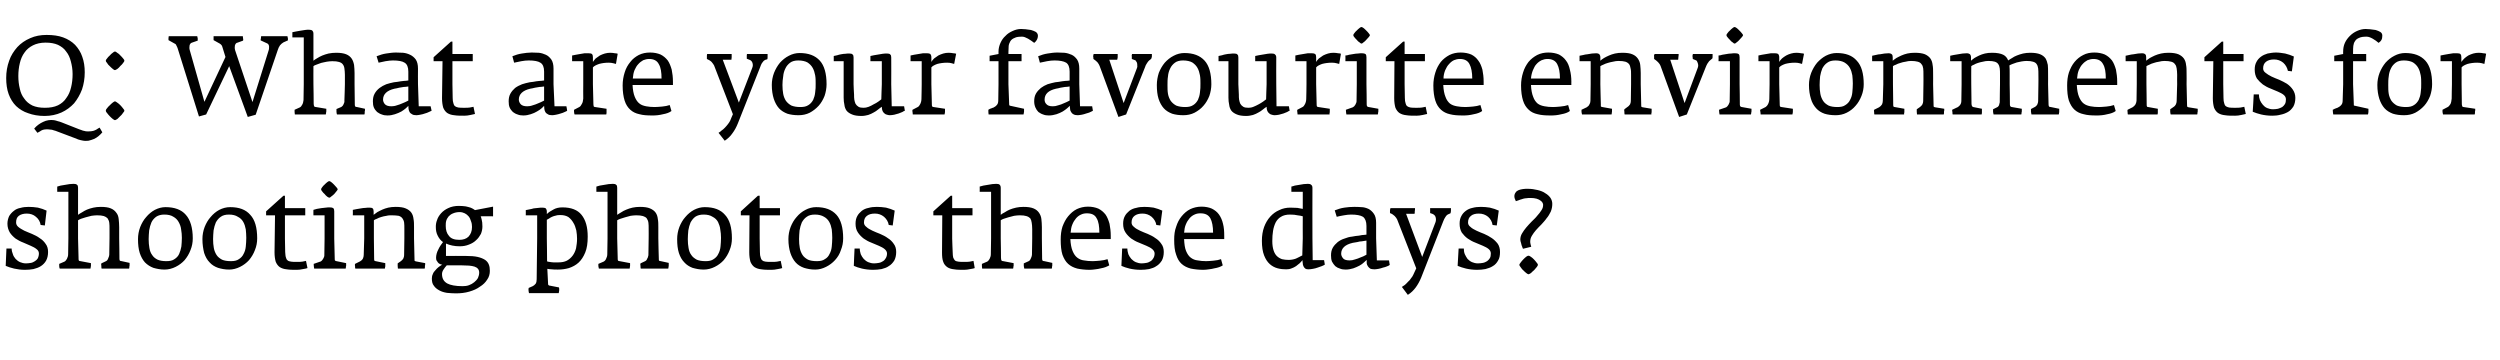
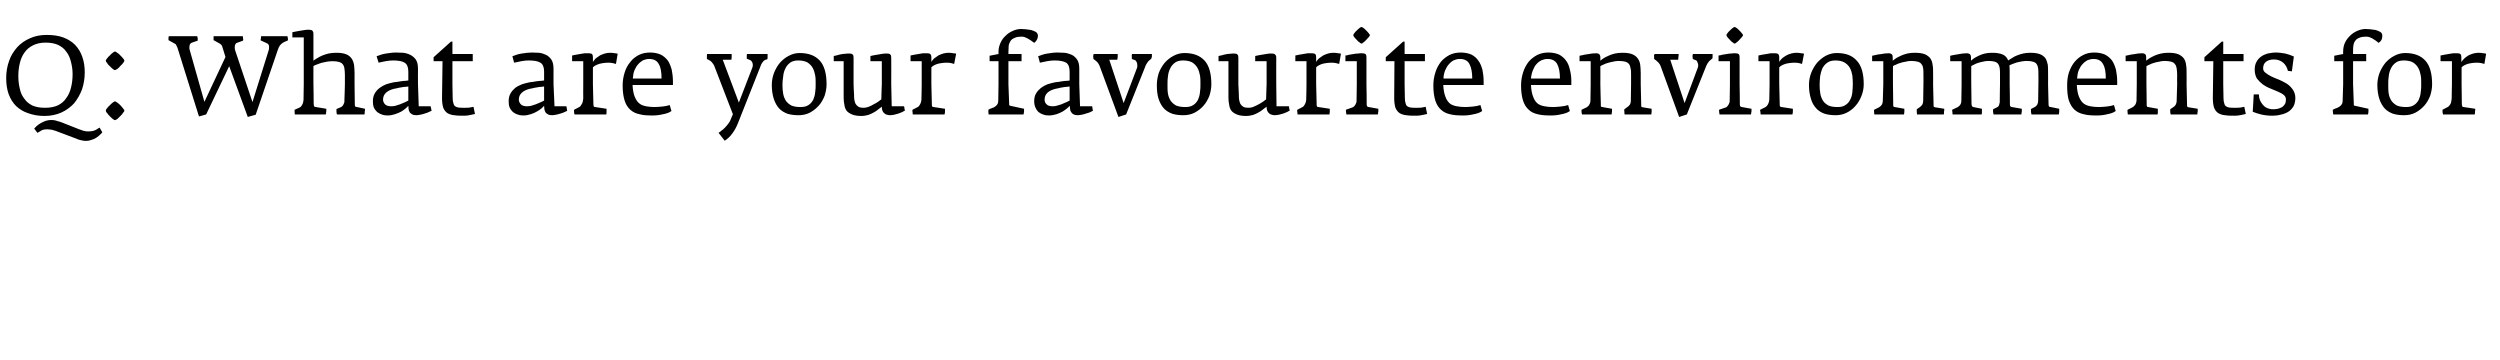
<svg xmlns="http://www.w3.org/2000/svg" version="1.1" width="1009px" height="145.2px" viewBox="0 -8 1009 145.2" style="top:-8px">
  <desc>Q: What are your favourite environments for shooting photos these days?</desc>
  <defs />
  <g id="Polygon32788">
-     <path d="M 19.4 93.7 C 19.4 92.4 19.1 91.3 18.4 90.4 C 17.8 89.5 17 88.7 16 88.1 C 15.1 87.4 14 86.9 12.9 86.4 C 11.8 86 10.8 85.5 9.8 85.1 C 8.9 84.6 8.1 84.2 7.4 83.6 C 6.8 83.1 6.5 82.5 6.5 81.8 C 6.5 80.6 6.8 79.7 7.6 79.1 C 8.4 78.5 9.5 78.2 10.8 78.2 C 12.2 78.2 13.5 78.6 14.5 79.5 C 15.6 80.4 16.2 81.5 16.4 82.8 C 16.4 82.8 18.1 83 18.1 83 C 18.1 83 18.81 77.02 18.8 77 C 17.7 76.5 16.6 76.1 15.3 75.8 C 14 75.6 12.8 75.5 11.6 75.5 C 10.5 75.5 9.3 75.6 8.3 75.9 C 7.2 76.1 6.3 76.5 5.6 77.1 C 4.8 77.7 4.2 78.4 3.7 79.2 C 3.3 80.1 3 81.1 3 82.3 C 3 83.7 3.4 84.9 4 85.9 C 4.6 86.8 5.4 87.6 6.3 88.3 C 7.2 88.9 8.3 89.5 9.4 89.9 C 10.5 90.4 11.5 90.8 12.4 91.2 C 13.3 91.6 14.1 92 14.7 92.5 C 15.4 93 15.7 93.6 15.7 94.3 C 15.7 95.1 15.5 95.7 15.3 96.2 C 15 96.7 14.6 97.1 14.1 97.4 C 13.6 97.7 13.1 98 12.5 98.1 C 11.8 98.2 11.2 98.3 10.5 98.3 C 9.6 98.3 8.8 98.1 8.1 97.8 C 7.4 97.5 6.8 97 6.3 96.5 C 5.8 95.9 5.4 95.3 5.2 94.6 C 4.9 93.9 4.7 93.1 4.7 92.3 C 4.75 92.34 2.6 92.3 2.6 92.3 C 2.6 92.3 2.28 99.28 2.3 99.3 C 3.2 99.7 4.4 100.1 5.7 100.4 C 7 100.7 8.5 100.9 10.1 100.9 C 11.3 100.9 12.4 100.8 13.5 100.6 C 14.6 100.3 15.6 100 16.5 99.4 C 17.3 98.9 18.1 98.1 18.6 97.2 C 19.1 96.3 19.4 95.1 19.4 93.7 Z M 52.3 98.6 C 52.3 98.3 52.3 98.2 52.3 98.1 C 52.3 98.1 49.1 97.4 49.1 97.4 C 48.8 97.4 48.5 97.3 48.4 97.2 C 48.3 97.1 48.2 96.9 48.2 96.5 C 48.24 96.51 48.1 88.2 48.1 88.2 C 48.1 88.2 48.11 83.74 48.1 83.7 C 48.1 82.5 48 81.4 47.9 80.4 C 47.8 79.4 47.5 78.5 46.9 77.8 C 46.4 77.1 45.7 76.5 44.7 76.1 C 43.8 75.7 42.4 75.5 40.7 75.5 C 39.6 75.5 38.6 75.6 37.7 75.8 C 36.7 76 35.9 76.3 35.1 76.6 C 34.4 76.9 33.7 77.3 33.1 77.7 C 32.5 78 31.9 78.4 31.5 78.7 C 31.5 78.7 31.5 67.8 31.5 67.8 C 31.5 67.2 31.4 66.8 31.1 66.6 C 30.8 66.3 30.4 66.2 29.7 66.2 C 29.2 66.2 28.7 66.3 28.1 66.3 C 27.5 66.4 26.9 66.5 26.3 66.6 C 25.7 66.7 25.1 66.8 24.5 66.9 C 23.9 67.1 23.5 67.2 23.1 67.3 C 23.07 67.25 23.1 69.4 23.1 69.4 L 27.6 69.4 L 27.6 88.2 C 27.6 88.2 27.5 94.58 27.5 94.6 C 27.5 95.3 27.3 95.9 27 96.5 C 26.7 97 26.4 97.4 26 97.6 C 26 97.6 23.9 98.5 23.9 98.5 C 23.9 98.8 23.9 99.1 23.9 99.4 C 23.9 99.8 24 100.1 24.1 100.4 C 24.1 100.4 36.5 100.4 36.5 100.4 C 36.5 100.3 36.6 100.2 36.6 99.9 C 36.6 99.7 36.7 99.5 36.7 99.3 C 36.7 99 36.7 98.8 36.7 98.6 C 36.7 98.4 36.7 98.3 36.7 98.2 C 36.7 98.2 32.5 97.4 32.5 97.4 C 32.1 97.4 31.9 97.3 31.8 97.1 C 31.7 96.9 31.7 96.6 31.7 96 C 31.67 96.01 31.5 88.2 31.5 88.2 C 31.5 88.2 31.49 80.92 31.5 80.9 C 31.8 80.7 32.2 80.5 32.7 80.3 C 33.3 80.1 33.9 79.9 34.6 79.7 C 35.3 79.5 36.1 79.3 36.9 79.1 C 37.7 79 38.4 78.9 39.2 78.9 C 40.3 78.9 41.2 79 41.9 79.2 C 42.5 79.4 43 79.7 43.4 80.1 C 43.7 80.6 44 81.1 44.1 81.9 C 44.2 82.6 44.2 83.4 44.2 84.5 C 44.21 84.46 44.2 88.2 44.2 88.2 C 44.2 88.2 44.08 94.76 44.1 94.8 C 44.1 94.9 44 95.2 44 95.4 C 43.9 95.7 43.8 96 43.7 96.2 C 43.6 96.5 43.5 96.7 43.3 97 C 43.1 97.2 43 97.3 42.8 97.4 C 42.8 97.4 40.9 98.3 40.9 98.3 C 40.8 98.6 40.8 98.9 40.9 99.3 C 40.9 99.7 40.9 100.1 41 100.4 C 41 100.4 52.1 100.4 52.1 100.4 C 52.1 100.3 52.2 100.2 52.2 99.9 C 52.2 99.7 52.2 99.5 52.3 99.2 C 52.3 99 52.3 98.8 52.3 98.6 C 52.3 98.6 52.3 98.6 52.3 98.6 Z M 77.8 88.2 C 77.8 83.9 76.8 80.7 75 78.7 C 73.2 76.6 70.4 75.6 66.8 75.6 C 65.3 75.6 63.9 76 62.5 76.7 C 61.2 77.4 60 78.4 59 79.6 C 58 80.7 57.2 82.1 56.6 83.6 C 56 85.2 55.7 86.8 55.7 88.5 C 55.7 90.7 55.9 92.5 56.4 94.1 C 56.9 95.6 57.6 96.9 58.5 97.9 C 59.5 98.9 60.6 99.6 61.9 100.1 C 63.3 100.5 64.8 100.8 66.4 100.8 C 68 100.8 69.5 100.4 70.9 99.7 C 72.3 99 73.5 98.1 74.5 97 C 75.5 95.8 76.3 94.5 76.9 92.9 C 77.5 91.4 77.8 89.9 77.8 88.2 Z M 73.4 88 C 73.4 89.2 73.3 90.4 73.2 91.5 C 73 92.6 72.7 93.6 72.3 94.5 C 71.9 95.4 71.2 96.1 70.4 96.6 C 69.6 97.2 68.5 97.4 67.1 97.4 C 65.7 97.4 64.5 97.2 63.6 96.8 C 62.6 96.3 61.9 95.7 61.4 94.9 C 60.8 94.1 60.5 93.2 60.3 92.1 C 60.1 91 60 89.8 60 88.5 C 60 87.4 60.1 86.2 60.2 85 C 60.4 83.8 60.7 82.8 61.1 81.8 C 61.5 80.9 62.2 80.1 63 79.5 C 63.9 78.9 65 78.6 66.3 78.6 C 67.9 78.6 69.1 78.9 70 79.5 C 70.9 80 71.6 80.7 72.1 81.6 C 72.6 82.5 73 83.5 73.1 84.6 C 73.3 85.7 73.4 86.8 73.4 88 Z M 103.8 88.2 C 103.8 83.9 102.9 80.7 101 78.7 C 99.2 76.6 96.5 75.6 92.9 75.6 C 91.3 75.6 89.9 76 88.5 76.7 C 87.2 77.4 86 78.4 85 79.6 C 84 80.7 83.2 82.1 82.6 83.6 C 82 85.2 81.7 86.8 81.7 88.5 C 81.7 90.7 82 92.5 82.4 94.1 C 82.9 95.6 83.6 96.9 84.6 97.9 C 85.5 98.9 86.6 99.6 88 100.1 C 89.3 100.5 90.8 100.8 92.5 100.8 C 94 100.8 95.5 100.4 96.9 99.7 C 98.3 99 99.5 98.1 100.5 97 C 101.5 95.8 102.3 94.5 102.9 92.9 C 103.5 91.4 103.8 89.9 103.8 88.2 Z M 99.4 88 C 99.4 89.2 99.3 90.4 99.2 91.5 C 99.1 92.6 98.8 93.6 98.3 94.5 C 97.9 95.4 97.2 96.1 96.4 96.6 C 95.6 97.2 94.5 97.4 93.2 97.4 C 91.7 97.4 90.5 97.2 89.6 96.8 C 88.7 96.3 87.9 95.7 87.4 94.9 C 86.9 94.1 86.5 93.2 86.3 92.1 C 86.1 91 86 89.8 86 88.5 C 86 87.4 86.1 86.2 86.2 85 C 86.4 83.8 86.7 82.8 87.1 81.8 C 87.6 80.9 88.2 80.1 89.1 79.5 C 89.9 78.9 91 78.6 92.4 78.6 C 93.9 78.6 95.1 78.9 96 79.5 C 97 80 97.7 80.7 98.2 81.6 C 98.7 82.5 99 83.5 99.2 84.6 C 99.3 85.7 99.4 86.8 99.4 88 Z M 124.1 100.2 C 124.1 100.2 123.5 97.3 123.5 97.3 C 123.1 97.4 122.6 97.5 122 97.6 C 121.5 97.7 120.7 97.7 119.7 97.7 C 118.8 97.7 118 97.7 117.5 97.6 C 116.9 97.5 116.4 97.4 116.1 97.1 C 115.7 96.8 115.5 96.4 115.4 95.9 C 115.2 95.4 115.2 94.7 115.1 93.7 C 115.12 93.73 115 88.3 115 88.3 L 115 78.9 L 123.2 78.9 L 123.2 76 L 115 76 L 115 71 L 114.4 71 L 107.4 77.3 L 107.4 78.9 L 111 78.9 C 111 78.9 110.82 93.77 110.8 93.8 C 110.8 95.4 111 96.7 111.3 97.7 C 111.7 98.6 112.2 99.3 112.9 99.8 C 113.7 100.3 114.6 100.6 115.7 100.7 C 116.9 100.9 118.2 100.9 119.8 100.9 C 120.6 100.9 121.4 100.8 122.3 100.6 C 123.1 100.5 123.8 100.3 124.1 100.2 Z M 136.3 68.4 C 136.3 68.2 136.1 68 135.8 67.6 C 135.5 67.3 135.2 66.9 134.8 66.5 C 134.4 66.1 134.1 65.8 133.7 65.5 C 133.3 65.2 133.1 65.1 132.9 65.1 C 132.7 65.1 132.5 65.2 132.1 65.5 C 131.7 65.8 131.4 66.1 131 66.5 C 130.6 66.8 130.3 67.2 130 67.6 C 129.7 68 129.6 68.2 129.6 68.4 C 129.6 68.6 129.7 68.9 130 69.2 C 130.3 69.6 130.6 70 131 70.3 C 131.3 70.7 131.7 71.1 132.1 71.4 C 132.5 71.6 132.7 71.8 132.9 71.8 C 133.1 71.8 133.4 71.6 133.7 71.3 C 134.1 71 134.5 70.7 134.9 70.3 C 135.2 69.9 135.6 69.5 135.8 69.2 C 136.1 68.8 136.3 68.6 136.3 68.4 Z M 139.7 98.6 C 139.7 98.4 139.7 98.3 139.7 98.2 C 139.7 98.2 135.8 97.4 135.8 97.4 C 135.6 97.4 135.4 97.3 135.3 97.2 C 135.1 97.1 135.1 96.8 135.1 96.5 C 135.06 96.46 134.9 88.3 134.9 88.3 C 134.9 88.3 134.92 77.29 134.9 77.3 C 134.9 76.7 134.8 76.3 134.5 76 C 134.2 75.8 133.8 75.7 133.1 75.7 C 132.6 75.7 132.1 75.7 131.5 75.8 C 130.9 75.9 130.3 75.9 129.7 76 C 129 76.1 128.5 76.2 127.9 76.3 C 127.3 76.5 126.8 76.6 126.5 76.7 C 126.46 76.66 126.5 78.9 126.5 78.9 L 131 78.9 L 131 88.3 C 131 88.3 130.89 95.07 130.9 95.1 C 130.9 95.5 130.7 96 130.4 96.5 C 130.1 97 129.8 97.3 129.5 97.5 C 129.5 97.5 126.6 98.5 126.6 98.5 C 126.6 99.1 126.7 99.8 126.8 100.4 C 126.8 100.4 139.5 100.4 139.5 100.4 C 139.5 100.3 139.6 100.2 139.6 99.9 C 139.6 99.7 139.6 99.5 139.7 99.3 C 139.7 99 139.7 98.8 139.7 98.6 C 139.7 98.6 139.7 98.6 139.7 98.6 Z M 171.6 98.6 C 171.6 98.4 171.6 98.3 171.6 98.2 C 171.6 98.2 167.9 97.5 167.9 97.5 C 167.6 97.4 167.5 97.4 167.4 97.3 C 167.3 97.3 167.3 97.1 167.3 96.8 C 167.31 96.82 167.1 88.2 167.1 88.2 C 167.1 88.2 167.13 83.74 167.1 83.7 C 167.1 82.5 167.1 81.4 166.9 80.4 C 166.8 79.4 166.5 78.5 166 77.8 C 165.5 77.1 164.7 76.5 163.7 76.1 C 162.8 75.7 161.4 75.5 159.7 75.5 C 158.6 75.5 157.6 75.6 156.7 75.8 C 155.8 76 155 76.3 154.3 76.6 C 153.6 76.9 152.9 77.3 152.3 77.6 C 151.7 78 151.2 78.4 150.8 78.7 C 150.8 78.7 150.8 77.4 150.8 77.4 C 150.8 76.8 150.7 76.4 150.4 76.1 C 150.2 75.9 149.7 75.8 149.1 75.8 C 148.6 75.8 148.1 75.8 147.5 75.9 C 146.9 75.9 146.3 76 145.7 76.1 C 145 76.2 144.4 76.3 143.9 76.4 C 143.3 76.5 142.8 76.6 142.4 76.7 C 142.45 76.69 142.4 78.9 142.4 78.9 L 147 78.9 L 147 88.2 C 147 88.2 146.84 94.88 146.8 94.9 C 146.8 95.3 146.7 95.8 146.5 96.3 C 146.2 96.9 145.8 97.2 145.3 97.5 C 145.3 97.5 143.3 98.5 143.3 98.5 C 143.2 98.8 143.2 99.1 143.3 99.4 C 143.3 99.8 143.3 100.1 143.4 100.4 C 143.4 100.4 155.3 100.4 155.3 100.4 C 155.4 100.3 155.4 100.2 155.4 99.9 C 155.5 99.7 155.5 99.5 155.5 99.3 C 155.5 99 155.5 98.8 155.5 98.6 C 155.5 98.4 155.5 98.2 155.5 98.2 C 155.5 98.2 151.6 97.4 151.6 97.4 C 151.3 97.4 151.1 97.3 151.1 97.1 C 151 97 151 96.7 151 96.4 C 151 96.36 150.9 88.2 150.9 88.2 C 150.9 88.2 150.87 80.88 150.9 80.9 C 151.1 80.7 151.5 80.5 152.1 80.3 C 152.6 80 153.2 79.8 153.8 79.6 C 154.5 79.4 155.2 79.2 156 79.1 C 156.7 78.9 157.5 78.9 158.2 78.9 C 159.3 78.9 160.2 79 160.9 79.1 C 161.6 79.3 162.1 79.7 162.4 80.1 C 162.7 80.5 163 81.1 163.1 81.8 C 163.2 82.5 163.2 83.4 163.2 84.4 C 163.23 84.42 163.2 88.2 163.2 88.2 C 163.2 88.2 163.1 94.97 163.1 95 C 163.1 95.4 163 95.8 162.8 96.3 C 162.6 96.7 162.2 97.1 161.8 97.4 C 161.8 97.4 160.5 98.3 160.5 98.3 C 160.5 98.6 160.5 98.9 160.5 99.3 C 160.5 99.8 160.6 100.1 160.6 100.4 C 160.6 100.4 171.4 100.4 171.4 100.4 C 171.4 100.3 171.4 100.2 171.5 99.9 C 171.5 99.7 171.5 99.5 171.5 99.3 C 171.6 99 171.6 98.8 171.6 98.6 C 171.6 98.6 171.6 98.6 171.6 98.6 Z M 199 79.3 L 199 75.4 C 199 75.4 191.68 76.8 191.7 76.8 C 191.6 76.7 191.4 76.6 191.1 76.4 C 190.8 76.2 190.4 76 189.9 75.8 C 189.4 75.6 188.7 75.5 188 75.3 C 187.2 75.2 186.3 75.1 185.2 75.1 C 183.6 75.1 182.1 75.4 180.9 76 C 179.8 76.5 178.8 77.2 178 78.1 C 177.3 78.9 176.7 79.8 176.4 80.8 C 176 81.8 175.9 82.7 175.9 83.6 C 175.9 84.9 176.1 86.1 176.7 87.2 C 177.2 88.2 177.9 89.1 178.8 89.7 C 178.1 90.6 177.4 91.6 176.9 92.7 C 176.3 93.8 176 95 176 96.1 C 176 96.7 176.1 97.1 176.4 97.4 C 176.6 97.8 176.8 98 177.1 98.3 C 177.4 98.5 177.7 98.6 177.9 98.7 C 178.2 98.8 178.4 98.8 178.5 98.8 C 178 99.1 177.5 99.4 177 99.8 C 176.5 100.2 176.1 100.6 175.7 101.1 C 175.3 101.5 174.9 102 174.7 102.6 C 174.4 103.2 174.3 103.8 174.3 104.4 C 174.3 105.6 174.5 106.6 175.1 107.3 C 175.6 108.1 176.4 108.7 177.3 109.2 C 178.2 109.7 179.2 110 180.4 110.2 C 181.6 110.3 182.8 110.4 184 110.4 C 185.9 110.4 187.7 110.2 189.4 109.7 C 191.1 109.2 192.5 108.6 193.7 107.7 C 195 106.9 195.9 106 196.6 104.9 C 197.4 103.8 197.7 102.6 197.7 101.3 C 197.7 100.4 197.6 99.5 197.3 98.8 C 197 98 196.5 97.4 195.8 96.9 C 195 96.4 194.1 96 192.8 95.7 C 191.5 95.4 189.9 95.3 188 95.3 C 188 95.25 180 95.3 180 95.3 C 180 95.3 179.99 90.28 180 90.3 C 181.6 91 183.4 91.4 185.5 91.4 C 186.9 91.4 188.1 91.2 189.3 90.7 C 190.4 90.3 191.4 89.7 192.2 88.9 C 193 88.2 193.6 87.3 194.1 86.4 C 194.5 85.4 194.7 84.4 194.7 83.4 C 194.7 82.2 194.6 81.3 194.4 80.6 C 194.2 79.8 194.1 79.4 194 79.3 C 193.96 79.26 199 79.3 199 79.3 Z M 190.5 83.6 C 190.5 85.3 190 86.5 189.1 87.5 C 188.2 88.4 186.9 88.8 185.4 88.8 C 183.4 88.8 182 88.3 181.2 87.2 C 180.3 86.2 179.9 84.8 179.9 83.2 C 179.9 82.5 179.9 81.8 180.1 81.1 C 180.3 80.4 180.7 79.8 181.1 79.3 C 181.6 78.8 182.1 78.4 182.9 78.1 C 183.6 77.8 184.5 77.6 185.5 77.6 C 186.3 77.6 187 77.8 187.6 78.1 C 188.2 78.4 188.7 78.8 189.2 79.4 C 189.6 79.9 189.9 80.6 190.1 81.3 C 190.4 82 190.5 82.8 190.5 83.6 Z M 193.4 102 C 193.4 102.8 193.2 103.5 192.9 104.2 C 192.5 104.9 192 105.4 191.4 105.9 C 190.8 106.4 190.1 106.8 189.3 107.1 C 188.5 107.4 187.6 107.5 186.7 107.5 C 183.9 107.5 181.8 107.1 180.5 106.4 C 179.1 105.6 178.4 104.4 178.4 102.6 C 178.4 102 178.6 101.4 179 100.8 C 179.4 100.2 179.8 99.6 180.3 99.1 C 180.3 99.1 186.5 99.1 186.5 99.1 C 187.5 99.1 188.5 99.2 189.3 99.2 C 190.2 99.3 190.9 99.4 191.5 99.6 C 192.1 99.8 192.6 100.1 192.9 100.5 C 193.2 100.8 193.4 101.4 193.4 102 Z M 237.2 87.5 C 237.2 83.7 236.4 80.8 234.7 78.7 C 233.1 76.7 230.5 75.7 227 75.7 C 225.5 75.7 224.3 76 223.3 76.6 C 222.3 77.1 221.4 77.7 220.7 78.4 C 220.7 78.4 220.7 77.4 220.7 77.4 C 220.7 76.8 220.5 76.4 220.3 76.1 C 220 75.9 219.5 75.8 218.9 75.8 C 218.4 75.8 217.9 75.8 217.3 75.9 C 216.7 76 216.1 76 215.4 76.1 C 214.8 76.3 214.2 76.4 213.7 76.5 C 213.1 76.6 212.6 76.7 212.2 76.8 C 212.24 76.75 212.2 78.9 212.2 78.9 L 216.8 78.9 L 216.8 88.1 C 216.8 88.1 216.63 104.7 216.6 104.7 C 216.6 105.4 216.5 106 216.2 106.5 C 215.8 107 215.4 107.3 215 107.5 C 215 107.5 213.4 108.2 213.4 108.2 C 213.3 108.4 213.3 108.7 213.3 109 C 213.3 109.4 213.4 109.8 213.5 110.3 C 213.5 110.3 225.5 110.3 225.5 110.3 C 225.6 110 225.6 109.6 225.7 109.1 C 225.7 108.6 225.7 108.3 225.6 108 C 225.6 108 222 107.3 222 107.3 C 221.6 107.3 221.4 107.1 221.3 107 C 221.2 106.8 221.2 106.6 221.2 106.4 C 221.2 106.4 220.9 100.5 220.9 100.5 C 221.5 100.6 222.1 100.7 222.7 100.7 C 223.3 100.8 224.1 100.8 225.2 100.8 C 226.7 100.8 228.2 100.6 229.6 100.2 C 231.1 99.7 232.4 99 233.5 98 C 234.6 97 235.5 95.6 236.2 93.9 C 236.9 92.2 237.2 90.1 237.2 87.5 Z M 232.9 88.4 C 232.9 89.8 232.7 91 232.5 92.2 C 232.2 93.4 231.7 94.4 231.1 95.2 C 230.5 96 229.7 96.7 228.8 97.2 C 227.8 97.7 226.7 97.9 225.3 97.9 C 224.5 97.9 223.9 97.9 223.4 97.9 C 223 97.9 222.6 97.8 222.3 97.8 C 222 97.7 221.8 97.7 221.6 97.7 C 221.3 97.6 221.1 97.6 220.8 97.5 C 220.84 97.54 220.7 88.2 220.7 88.2 C 220.7 88.2 220.7 80.74 220.7 80.7 C 220.9 80.6 221.2 80.4 221.6 80.2 C 221.9 80 222.3 79.7 222.8 79.5 C 223.3 79.3 223.8 79.1 224.4 79 C 225 78.8 225.6 78.8 226.3 78.8 C 227.5 78.8 228.6 79.1 229.4 79.6 C 230.2 80.2 230.9 81 231.4 81.9 C 232 82.8 232.3 83.9 232.6 85 C 232.8 86.2 232.9 87.3 232.9 88.4 Z M 269.9 98.6 C 269.9 98.3 269.9 98.2 269.9 98.1 C 269.9 98.1 266.7 97.4 266.7 97.4 C 266.4 97.4 266.2 97.3 266 97.2 C 265.9 97.1 265.9 96.9 265.9 96.5 C 265.86 96.51 265.7 88.2 265.7 88.2 C 265.7 88.2 265.72 83.74 265.7 83.7 C 265.7 82.5 265.7 81.4 265.5 80.4 C 265.4 79.4 265.1 78.5 264.6 77.8 C 264.1 77.1 263.3 76.5 262.3 76.1 C 261.4 75.7 260 75.5 258.3 75.5 C 257.2 75.5 256.2 75.6 255.3 75.8 C 254.4 76 253.5 76.3 252.8 76.6 C 252 76.9 251.3 77.3 250.7 77.7 C 250.1 78 249.6 78.4 249.1 78.7 C 249.1 78.7 249.1 67.8 249.1 67.8 C 249.1 67.2 249 66.8 248.7 66.6 C 248.4 66.3 248 66.2 247.4 66.2 C 246.8 66.2 246.3 66.3 245.7 66.3 C 245.1 66.4 244.5 66.5 243.9 66.6 C 243.3 66.7 242.7 66.8 242.1 66.9 C 241.5 67.1 241.1 67.2 240.7 67.3 C 240.68 67.25 240.7 69.4 240.7 69.4 L 245.2 69.4 L 245.2 88.2 C 245.2 88.2 245.12 94.58 245.1 94.6 C 245.1 95.3 244.9 95.9 244.6 96.5 C 244.4 97 244 97.4 243.6 97.6 C 243.6 97.6 241.5 98.5 241.5 98.5 C 241.5 98.8 241.5 99.1 241.5 99.4 C 241.6 99.8 241.6 100.1 241.7 100.4 C 241.7 100.4 254.1 100.4 254.1 100.4 C 254.2 100.3 254.2 100.2 254.2 99.9 C 254.2 99.7 254.3 99.5 254.3 99.3 C 254.3 99 254.3 98.8 254.3 98.6 C 254.3 98.4 254.3 98.3 254.3 98.2 C 254.3 98.2 250.1 97.4 250.1 97.4 C 249.7 97.4 249.5 97.3 249.4 97.1 C 249.3 96.9 249.3 96.6 249.3 96 C 249.28 96.01 249.1 88.2 249.1 88.2 C 249.1 88.2 249.1 80.92 249.1 80.9 C 249.4 80.7 249.8 80.5 250.4 80.3 C 250.9 80.1 251.6 79.9 252.3 79.7 C 253 79.5 253.7 79.3 254.5 79.1 C 255.3 79 256 78.9 256.8 78.9 C 257.9 78.9 258.8 79 259.5 79.2 C 260.1 79.4 260.7 79.7 261 80.1 C 261.3 80.6 261.6 81.1 261.7 81.9 C 261.8 82.6 261.8 83.4 261.8 84.5 C 261.83 84.46 261.8 88.2 261.8 88.2 C 261.8 88.2 261.69 94.76 261.7 94.8 C 261.7 94.9 261.7 95.2 261.6 95.4 C 261.5 95.7 261.5 96 261.3 96.2 C 261.2 96.5 261.1 96.7 260.9 97 C 260.7 97.2 260.6 97.3 260.4 97.4 C 260.4 97.4 258.5 98.3 258.5 98.3 C 258.4 98.6 258.4 98.9 258.5 99.3 C 258.5 99.7 258.5 100.1 258.6 100.4 C 258.6 100.4 269.7 100.4 269.7 100.4 C 269.7 100.3 269.8 100.2 269.8 99.9 C 269.8 99.7 269.9 99.5 269.9 99.2 C 269.9 99 269.9 98.8 269.9 98.6 C 269.9 98.6 269.9 98.6 269.9 98.6 Z M 295.4 88.2 C 295.4 83.9 294.5 80.7 292.6 78.7 C 290.8 76.6 288.1 75.6 284.4 75.6 C 282.9 75.6 281.5 76 280.1 76.7 C 278.8 77.4 277.6 78.4 276.6 79.6 C 275.6 80.7 274.8 82.1 274.2 83.6 C 273.6 85.2 273.3 86.8 273.3 88.5 C 273.3 90.7 273.5 92.5 274 94.1 C 274.5 95.6 275.2 96.9 276.2 97.9 C 277.1 98.9 278.2 99.6 279.5 100.1 C 280.9 100.5 282.4 100.8 284 100.8 C 285.6 100.8 287.1 100.4 288.5 99.7 C 289.9 99 291.1 98.1 292.1 97 C 293.1 95.8 293.9 94.5 294.5 92.9 C 295.1 91.4 295.4 89.9 295.4 88.2 Z M 291 88 C 291 89.2 290.9 90.4 290.8 91.5 C 290.7 92.6 290.4 93.6 289.9 94.5 C 289.5 95.4 288.8 96.1 288 96.6 C 287.2 97.2 286.1 97.4 284.8 97.4 C 283.3 97.4 282.1 97.2 281.2 96.8 C 280.3 96.3 279.5 95.7 279 94.9 C 278.4 94.1 278.1 93.2 277.9 92.1 C 277.7 91 277.6 89.8 277.6 88.5 C 277.6 87.4 277.7 86.2 277.8 85 C 278 83.8 278.3 82.8 278.7 81.8 C 279.2 80.9 279.8 80.1 280.6 79.5 C 281.5 78.9 282.6 78.6 284 78.6 C 285.5 78.6 286.7 78.9 287.6 79.5 C 288.6 80 289.3 80.7 289.8 81.6 C 290.2 82.5 290.6 83.5 290.7 84.6 C 290.9 85.7 291 86.8 291 88 Z M 315.7 100.2 C 315.7 100.2 315.1 97.3 315.1 97.3 C 314.7 97.4 314.2 97.5 313.6 97.6 C 313 97.7 312.3 97.7 311.3 97.7 C 310.4 97.7 309.6 97.7 309 97.6 C 308.4 97.5 308 97.4 307.7 97.1 C 307.3 96.8 307.1 96.4 307 95.9 C 306.8 95.4 306.7 94.7 306.7 93.7 C 306.71 93.73 306.6 88.3 306.6 88.3 L 306.6 78.9 L 314.8 78.9 L 314.8 76 L 306.6 76 L 306.6 71 L 305.9 71 L 299 77.3 L 299 78.9 L 302.5 78.9 C 302.5 78.9 302.41 93.77 302.4 93.8 C 302.4 95.4 302.6 96.7 302.9 97.7 C 303.3 98.6 303.8 99.3 304.5 99.8 C 305.3 100.3 306.2 100.6 307.3 100.7 C 308.5 100.9 309.8 100.9 311.4 100.9 C 312.1 100.9 313 100.8 313.9 100.6 C 314.7 100.5 315.3 100.3 315.7 100.2 Z M 340.3 88.2 C 340.3 83.9 339.4 80.7 337.6 78.7 C 335.7 76.6 333 75.6 329.4 75.6 C 327.9 75.6 326.4 76 325.1 76.7 C 323.7 77.4 322.5 78.4 321.5 79.6 C 320.5 80.7 319.7 82.1 319.1 83.6 C 318.5 85.2 318.2 86.8 318.2 88.5 C 318.2 90.7 318.5 92.5 319 94.1 C 319.5 95.6 320.2 96.9 321.1 97.9 C 322 98.9 323.1 99.6 324.5 100.1 C 325.8 100.5 327.3 100.8 329 100.8 C 330.6 100.8 332 100.4 333.4 99.7 C 334.8 99 336 98.1 337 97 C 338.1 95.8 338.9 94.5 339.4 92.9 C 340 91.4 340.3 89.9 340.3 88.2 Z M 335.9 88 C 335.9 89.2 335.8 90.4 335.7 91.5 C 335.6 92.6 335.3 93.6 334.8 94.5 C 334.4 95.4 333.8 96.1 332.9 96.6 C 332.1 97.2 331 97.4 329.7 97.4 C 328.2 97.4 327 97.2 326.1 96.8 C 325.2 96.3 324.4 95.7 323.9 94.9 C 323.4 94.1 323 93.2 322.8 92.1 C 322.6 91 322.5 89.8 322.5 88.5 C 322.5 87.4 322.6 86.2 322.7 85 C 322.9 83.8 323.2 82.8 323.6 81.8 C 324.1 80.9 324.7 80.1 325.6 79.5 C 326.4 78.9 327.5 78.6 328.9 78.6 C 330.4 78.6 331.6 78.9 332.6 79.5 C 333.5 80 334.2 80.7 334.7 81.6 C 335.2 82.5 335.5 83.5 335.7 84.6 C 335.8 85.7 335.9 86.8 335.9 88 Z M 361.7 93.7 C 361.7 92.4 361.4 91.3 360.7 90.4 C 360.1 89.5 359.3 88.7 358.3 88.1 C 357.4 87.4 356.3 86.9 355.2 86.4 C 354.1 86 353 85.5 352.1 85.1 C 351.1 84.6 350.3 84.2 349.7 83.6 C 349 83.1 348.7 82.5 348.7 81.8 C 348.7 80.6 349.1 79.7 349.9 79.1 C 350.7 78.5 351.7 78.2 353.1 78.2 C 354.5 78.2 355.7 78.6 356.8 79.5 C 357.8 80.4 358.5 81.5 358.7 82.8 C 358.67 82.8 360.3 83 360.3 83 C 360.3 83 361.09 77.02 361.1 77 C 360 76.5 358.8 76.1 357.6 75.8 C 356.3 75.6 355.1 75.5 353.9 75.5 C 352.7 75.5 351.6 75.6 350.6 75.9 C 349.5 76.1 348.6 76.5 347.8 77.1 C 347.1 77.7 346.4 78.4 346 79.2 C 345.5 80.1 345.3 81.1 345.3 82.3 C 345.3 83.7 345.6 84.9 346.3 85.9 C 346.9 86.8 347.7 87.6 348.6 88.3 C 349.5 88.9 350.5 89.5 351.6 89.9 C 352.7 90.4 353.8 90.8 354.7 91.2 C 355.6 91.6 356.4 92 357 92.5 C 357.6 93 358 93.6 358 94.3 C 358 95.1 357.8 95.7 357.5 96.2 C 357.2 96.7 356.9 97.1 356.4 97.4 C 355.9 97.7 355.4 98 354.7 98.1 C 354.1 98.2 353.4 98.3 352.8 98.3 C 351.9 98.3 351.1 98.1 350.4 97.8 C 349.7 97.5 349.1 97 348.6 96.5 C 348.1 95.9 347.7 95.3 347.4 94.6 C 347.2 93.9 347 93.1 347 92.3 C 347.03 92.34 344.9 92.3 344.9 92.3 C 344.9 92.3 344.56 99.28 344.6 99.3 C 345.5 99.7 346.6 100.1 347.9 100.4 C 349.2 100.7 350.7 100.9 352.4 100.9 C 353.5 100.9 354.7 100.8 355.8 100.6 C 356.9 100.3 357.9 100 358.7 99.4 C 359.6 98.9 360.3 98.1 360.9 97.2 C 361.4 96.3 361.7 95.1 361.7 93.7 Z M 393.4 100.2 C 393.4 100.2 392.9 97.3 392.9 97.3 C 392.5 97.4 392 97.5 391.4 97.6 C 390.8 97.7 390 97.7 389.1 97.7 C 388.2 97.7 387.4 97.7 386.8 97.6 C 386.2 97.5 385.7 97.4 385.4 97.1 C 385.1 96.8 384.9 96.4 384.7 95.9 C 384.6 95.4 384.5 94.7 384.5 93.7 C 384.47 93.73 384.3 88.3 384.3 88.3 L 384.3 78.9 L 392.5 78.9 L 392.5 76 L 384.3 76 L 384.3 71 L 383.7 71 L 376.7 77.3 L 376.7 78.9 L 380.3 78.9 C 380.3 78.9 380.17 93.77 380.2 93.8 C 380.2 95.4 380.3 96.7 380.7 97.7 C 381 98.6 381.6 99.3 382.3 99.8 C 383 100.3 384 100.6 385.1 100.7 C 386.2 100.9 387.6 100.9 389.1 100.9 C 389.9 100.9 390.7 100.8 391.6 100.6 C 392.5 100.5 393.1 100.3 393.4 100.2 Z M 424.7 98.6 C 424.7 98.3 424.7 98.2 424.7 98.1 C 424.7 98.1 421.5 97.4 421.5 97.4 C 421.1 97.4 420.9 97.3 420.8 97.2 C 420.7 97.1 420.6 96.9 420.6 96.5 C 420.62 96.51 420.5 88.2 420.5 88.2 C 420.5 88.2 420.49 83.74 420.5 83.7 C 420.5 82.5 420.4 81.4 420.3 80.4 C 420.2 79.4 419.8 78.5 419.3 77.8 C 418.8 77.1 418.1 76.5 417.1 76.1 C 416.1 75.7 414.8 75.5 413.1 75.5 C 412 75.5 411 75.6 410.1 75.8 C 409.1 76 408.3 76.3 407.5 76.6 C 406.8 76.9 406.1 77.3 405.5 77.7 C 404.8 78 404.3 78.4 403.9 78.7 C 403.9 78.7 403.9 67.8 403.9 67.8 C 403.9 67.2 403.7 66.8 403.5 66.6 C 403.2 66.3 402.8 66.2 402.1 66.2 C 401.6 66.2 401.1 66.3 400.5 66.3 C 399.9 66.4 399.3 66.5 398.7 66.6 C 398 66.7 397.4 66.8 396.9 66.9 C 396.3 67.1 395.8 67.2 395.4 67.3 C 395.45 67.25 395.4 69.4 395.4 69.4 L 400 69.4 L 400 88.2 C 400 88.2 399.88 94.58 399.9 94.6 C 399.9 95.3 399.7 95.9 399.4 96.5 C 399.1 97 398.8 97.4 398.4 97.6 C 398.4 97.6 396.3 98.5 396.3 98.5 C 396.3 98.8 396.3 99.1 396.3 99.4 C 396.3 99.8 396.4 100.1 396.4 100.4 C 396.4 100.4 408.9 100.4 408.9 100.4 C 408.9 100.3 408.9 100.2 409 99.9 C 409 99.7 409 99.5 409.1 99.3 C 409.1 99 409.1 98.8 409.1 98.6 C 409.1 98.4 409.1 98.3 409.1 98.2 C 409.1 98.2 404.9 97.4 404.9 97.4 C 404.5 97.4 404.3 97.3 404.2 97.1 C 404.1 96.9 404 96.6 404 96 C 404.05 96.01 403.9 88.2 403.9 88.2 C 403.9 88.2 403.87 80.92 403.9 80.9 C 404.1 80.7 404.6 80.5 405.1 80.3 C 405.7 80.1 406.3 79.9 407 79.7 C 407.7 79.5 408.5 79.3 409.3 79.1 C 410.1 79 410.8 78.9 411.5 78.9 C 412.7 78.9 413.6 79 414.2 79.2 C 414.9 79.4 415.4 79.7 415.8 80.1 C 416.1 80.6 416.3 81.1 416.4 81.9 C 416.5 82.6 416.6 83.4 416.6 84.5 C 416.59 84.46 416.6 88.2 416.6 88.2 C 416.6 88.2 416.46 94.76 416.5 94.8 C 416.5 94.9 416.4 95.2 416.4 95.4 C 416.3 95.7 416.2 96 416.1 96.2 C 416 96.5 415.8 96.7 415.7 97 C 415.5 97.2 415.3 97.3 415.2 97.4 C 415.2 97.4 413.2 98.3 413.2 98.3 C 413.2 98.6 413.2 98.9 413.2 99.3 C 413.3 99.7 413.3 100.1 413.4 100.4 C 413.4 100.4 424.5 100.4 424.5 100.4 C 424.5 100.3 424.5 100.2 424.6 99.9 C 424.6 99.7 424.6 99.5 424.7 99.2 C 424.7 99 424.7 98.8 424.7 98.6 C 424.7 98.6 424.7 98.6 424.7 98.6 Z M 448.3 88.5 C 448.3 88.5 448.31 87.23 448.3 87.2 C 448.3 85.4 448.1 83.8 447.8 82.3 C 447.4 80.9 446.9 79.6 446.2 78.6 C 445.4 77.6 444.5 76.8 443.3 76.2 C 442.1 75.7 440.7 75.4 439.1 75.4 C 437.4 75.4 435.9 75.8 434.6 76.4 C 433.2 77.1 432.1 78.1 431.1 79.3 C 430.1 80.5 429.4 81.9 428.8 83.5 C 428.3 85.1 428.1 86.8 428.1 88.7 C 428.1 91.2 428.3 93.2 428.8 94.8 C 429.4 96.4 430.1 97.6 431.1 98.5 C 432.1 99.4 433.3 100 434.8 100.4 C 436.2 100.7 437.9 100.9 439.8 100.9 C 440.6 100.9 441.3 100.8 442.1 100.7 C 442.9 100.6 443.6 100.5 444.3 100.3 C 445 100.2 445.6 100 446.2 99.8 C 446.8 99.6 447.3 99.3 447.7 99.1 C 447.7 99.1 447 96.6 447 96.6 C 446.1 96.9 445.1 97.1 444 97.2 C 442.8 97.3 441.8 97.4 441 97.4 C 439.7 97.4 438.6 97.3 437.5 97.1 C 436.5 97 435.6 96.6 434.8 96 C 434 95.4 433.4 94.5 432.9 93.3 C 432.4 92.1 432.1 90.5 432 88.5 C 432.05 88.49 448.3 88.5 448.3 88.5 Z M 443.7 85.9 C 443.7 85.9 432.1 85.9 432.1 85.9 C 432.2 84.7 432.4 83.5 432.8 82.6 C 433.2 81.6 433.7 80.8 434.3 80.1 C 434.9 79.4 435.6 78.9 436.3 78.6 C 437.1 78.2 437.9 78.1 438.7 78.1 C 440.6 78.1 441.9 78.7 442.6 80.1 C 443.4 81.4 443.7 83.4 443.7 85.9 Z M 469.7 93.7 C 469.7 92.4 469.4 91.3 468.7 90.4 C 468.1 89.5 467.3 88.7 466.3 88.1 C 465.4 87.4 464.3 86.9 463.2 86.4 C 462.1 86 461 85.5 460.1 85.1 C 459.1 84.6 458.3 84.2 457.7 83.6 C 457 83.1 456.7 82.5 456.7 81.8 C 456.7 80.6 457.1 79.7 457.9 79.1 C 458.7 78.5 459.7 78.2 461.1 78.2 C 462.5 78.2 463.7 78.6 464.8 79.5 C 465.8 80.4 466.5 81.5 466.7 82.8 C 466.67 82.8 468.3 83 468.3 83 C 468.3 83 469.09 77.02 469.1 77 C 468 76.5 466.8 76.1 465.6 75.8 C 464.3 75.6 463.1 75.5 461.9 75.5 C 460.7 75.5 459.6 75.6 458.6 75.9 C 457.5 76.1 456.6 76.5 455.8 77.1 C 455.1 77.7 454.4 78.4 454 79.2 C 453.5 80.1 453.3 81.1 453.3 82.3 C 453.3 83.7 453.6 84.9 454.3 85.9 C 454.9 86.8 455.7 87.6 456.6 88.3 C 457.5 88.9 458.5 89.5 459.6 89.9 C 460.7 90.4 461.8 90.8 462.7 91.2 C 463.6 91.6 464.4 92 465 92.5 C 465.6 93 466 93.6 466 94.3 C 466 95.1 465.8 95.7 465.5 96.2 C 465.2 96.7 464.9 97.1 464.4 97.4 C 463.9 97.7 463.4 98 462.7 98.1 C 462.1 98.2 461.4 98.3 460.8 98.3 C 459.9 98.3 459.1 98.1 458.4 97.8 C 457.7 97.5 457.1 97 456.6 96.5 C 456.1 95.9 455.7 95.3 455.4 94.6 C 455.2 93.9 455 93.1 455 92.3 C 455.03 92.34 452.9 92.3 452.9 92.3 C 452.9 92.3 452.56 99.28 452.6 99.3 C 453.5 99.7 454.6 100.1 455.9 100.4 C 457.2 100.7 458.7 100.9 460.4 100.9 C 461.5 100.9 462.7 100.8 463.8 100.6 C 464.9 100.3 465.9 100 466.7 99.4 C 467.6 98.9 468.3 98.1 468.9 97.2 C 469.4 96.3 469.7 95.1 469.7 93.7 Z M 494.1 88.5 C 494.1 88.5 494.13 87.23 494.1 87.2 C 494.1 85.4 494 83.8 493.6 82.3 C 493.3 80.9 492.7 79.6 492 78.6 C 491.3 77.6 490.3 76.8 489.1 76.2 C 488 75.7 486.5 75.4 484.9 75.4 C 483.2 75.4 481.7 75.8 480.4 76.4 C 479 77.1 477.9 78.1 476.9 79.3 C 475.9 80.5 475.2 81.9 474.7 83.5 C 474.1 85.1 473.9 86.8 473.9 88.7 C 473.9 91.2 474.1 93.2 474.7 94.8 C 475.2 96.4 475.9 97.6 476.9 98.5 C 477.9 99.4 479.1 100 480.6 100.4 C 482.1 100.7 483.8 100.9 485.7 100.9 C 486.4 100.9 487.2 100.8 487.9 100.7 C 488.7 100.6 489.4 100.5 490.1 100.3 C 490.8 100.2 491.5 100 492.1 99.8 C 492.7 99.6 493.2 99.3 493.5 99.1 C 493.5 99.1 492.8 96.6 492.8 96.6 C 492 96.9 491 97.1 489.8 97.2 C 488.7 97.3 487.7 97.4 486.8 97.4 C 485.6 97.4 484.4 97.3 483.4 97.1 C 482.3 97 481.4 96.6 480.6 96 C 479.8 95.4 479.2 94.5 478.7 93.3 C 478.2 92.1 478 90.5 477.9 88.5 C 477.87 88.49 494.1 88.5 494.1 88.5 Z M 489.6 85.9 C 489.6 85.9 477.9 85.9 477.9 85.9 C 478 84.7 478.2 83.5 478.6 82.6 C 479 81.6 479.5 80.8 480.1 80.1 C 480.7 79.4 481.4 78.9 482.1 78.6 C 482.9 78.2 483.7 78.1 484.5 78.1 C 486.4 78.1 487.7 78.7 488.5 80.1 C 489.2 81.4 489.6 83.4 489.6 85.9 Z M 534.7 98.8 C 534.67 98.79 534.4 97 534.4 97 L 529.8 97 L 529.7 88.2 C 529.7 88.2 529.65 67.84 529.7 67.8 C 529.7 67.2 529.5 66.8 529.2 66.6 C 528.9 66.3 528.5 66.2 527.9 66.2 C 527.4 66.2 526.8 66.3 526.2 66.3 C 525.6 66.4 525 66.5 524.4 66.6 C 523.8 66.7 523.2 66.8 522.6 66.9 C 522.1 67.1 521.6 67.2 521.2 67.3 C 521.19 67.25 521.2 69.4 521.2 69.4 L 525.8 69.4 C 525.8 69.4 525.76 76.3 525.8 76.3 C 525 76.2 524.3 76 523.6 75.9 C 522.9 75.9 521.9 75.8 520.8 75.8 C 519.2 75.8 517.7 76.1 516.3 76.8 C 514.9 77.4 513.7 78.3 512.7 79.4 C 511.6 80.6 510.8 82 510.2 83.6 C 509.6 85.3 509.3 87.1 509.3 89.2 C 509.3 91.6 509.6 93.6 510.2 95.1 C 510.8 96.6 511.5 97.7 512.5 98.6 C 513.4 99.4 514.5 100 515.7 100.3 C 516.8 100.6 518 100.7 519.1 100.7 C 519.9 100.7 520.6 100.6 521.3 100.3 C 521.9 100.1 522.5 99.8 523.1 99.4 C 523.6 99 524.1 98.6 524.6 98.2 C 525 97.7 525.4 97.4 525.7 97 C 525.7 97.4 525.7 97.8 525.8 98.3 C 525.8 98.7 525.9 99.1 526.1 99.5 C 526.2 99.8 526.5 100.1 526.8 100.4 C 527.1 100.6 527.5 100.7 528 100.7 C 528.7 100.7 529.3 100.6 529.9 100.5 C 530.6 100.4 531.2 100.2 531.8 100 C 532.4 99.8 533 99.6 533.5 99.4 C 534 99.2 534.4 99 534.7 98.8 Z M 525.8 88.2 C 525.8 88.2 525.58 95.07 525.6 95.1 C 525.3 95.2 525 95.4 524.6 95.6 C 524.2 95.8 523.8 96 523.4 96.2 C 523 96.4 522.5 96.6 521.9 96.7 C 521.4 96.8 520.8 96.9 520.2 96.9 C 519.2 96.9 518.2 96.8 517.4 96.6 C 516.6 96.3 515.9 95.9 515.3 95.3 C 514.8 94.8 514.3 94 514 93 C 513.7 92.1 513.5 90.8 513.5 89.3 C 513.5 87.8 513.6 86.4 513.8 85.2 C 514 83.9 514.4 82.7 514.9 81.7 C 515.4 80.8 516.1 80 517 79.5 C 517.9 78.9 519.2 78.6 520.6 78.6 C 521.9 78.6 522.9 78.7 523.7 78.9 C 524.5 79 525.2 79.1 525.8 79.3 C 525.76 79.26 525.8 88.2 525.8 88.2 Z M 560.9 98.9 C 560.88 98.88 560.6 97.1 560.6 97.1 L 555.7 97.1 L 555.4 88.2 C 555.4 88.2 555.37 81.95 555.4 81.9 C 555.4 80.4 555.1 79.1 554.5 78.3 C 553.9 77.4 553.1 76.7 552.3 76.3 C 551.4 75.9 550.4 75.6 549.4 75.6 C 548.4 75.5 547.4 75.5 546.5 75.5 C 545.2 75.5 543.9 75.6 542.6 75.8 C 541.2 76 540 76.4 538.7 76.9 C 538.7 76.9 539.5 79.5 539.5 79.5 C 540.3 79.3 541.2 79.1 542.4 78.9 C 543.5 78.7 544.5 78.6 545.3 78.6 C 547.5 78.6 549.1 78.9 550.1 79.5 C 551 80.2 551.5 81.4 551.5 83.2 C 551.5 83.2 551.5 86.7 551.5 86.7 C 551.5 86.7 551.2 86.7 550.6 86.8 C 550.1 86.8 549.4 86.9 548.5 87.1 C 547.5 87.2 546.6 87.3 545.7 87.5 C 544.6 87.6 543.6 87.9 542.6 88.3 C 541.6 88.6 540.7 89.1 539.9 89.7 C 539.1 90.4 538.4 91.1 537.9 92 C 537.4 92.9 537.2 93.9 537.2 95.1 C 537.2 96.1 537.3 96.9 537.6 97.6 C 538 98.3 538.4 98.9 538.9 99.4 C 539.5 99.9 540.1 100.2 540.8 100.4 C 541.5 100.7 542.3 100.8 543.1 100.8 C 544.2 100.8 545.2 100.6 546.2 100.3 C 547.1 100 547.9 99.6 548.7 99.2 C 549.4 98.8 550 98.4 550.5 97.9 C 551 97.5 551.3 97.1 551.6 96.9 C 551.6 97.4 551.6 97.8 551.6 98.3 C 551.7 98.7 551.8 99.1 552.1 99.5 C 552.3 99.8 552.6 100.1 553 100.4 C 553.4 100.6 554.1 100.7 554.8 100.7 C 555.2 100.7 555.7 100.6 556.4 100.5 C 557 100.4 557.6 100.2 558.2 100 C 558.8 99.9 559.3 99.7 559.8 99.5 C 560.4 99.3 560.7 99.1 560.9 98.9 Z M 551.5 94.8 C 550.6 95.3 549.8 95.7 549.1 95.9 C 548.4 96.2 547.7 96.5 546.9 96.7 C 546.1 97 545.4 97.1 544.7 97.1 C 543.4 97.1 542.5 96.8 542.1 96.3 C 541.6 95.7 541.3 95.1 541.3 94.4 C 541.3 92.2 542.9 90.7 546 90 C 546.5 89.9 547.1 89.8 547.8 89.7 C 548.5 89.5 549.1 89.4 549.6 89.4 C 550.2 89.3 550.8 89.2 551.5 89.1 C 551.5 89.1 551.5 94.8 551.5 94.8 Z M 585.6 76 C 585.6 76 577.2 76 577.2 76 C 577.2 76.2 577.2 76.4 577.2 76.8 C 577.2 77.1 577.2 77.4 577.2 77.6 C 577.2 77.8 577.2 77.9 577.2 78 C 577.2 78 578.1 78.3 578.1 78.3 C 578.8 78.6 579.2 79 579.4 79.6 C 579.6 80.3 579.6 80.9 579.4 81.6 C 579.38 81.59 574 95.7 574 95.7 L 567.5 78.3 C 567.5 78.3 570.91 78.32 570.9 78.3 C 571 78.1 571 77.7 571 77.3 C 571.1 76.9 571.1 76.4 571.1 76 C 571.1 76 561.2 76 561.2 76 C 561.1 76.3 561 76.6 561 77 C 561 77.3 561 77.7 561 78 C 561.8 78.3 562.4 78.7 562.9 79.2 C 563.4 79.7 563.7 80.2 563.9 80.6 C 563.92 80.6 571.6 100.3 571.6 100.3 C 571.6 100.3 570.42 102.91 570.4 102.9 C 570.2 103.4 569.9 103.8 569.5 104.3 C 569.2 104.8 568.8 105.3 568.3 105.7 C 567.9 106.2 567.4 106.6 567 107 C 566.5 107.3 566.1 107.6 565.8 107.8 C 565.8 107.8 568.2 111 568.2 111 C 569.5 110.2 570.5 109.2 571.4 108 C 572.2 106.9 573 105.5 573.6 104 C 573.6 104 582.5 81.3 582.5 81.3 C 582.8 80.6 583 80.1 583.3 79.7 C 583.5 79.3 583.8 79 584 78.8 C 584.2 78.6 584.5 78.5 584.7 78.4 C 584.9 78.3 585.2 78.2 585.4 78.1 C 585.5 77.8 585.6 77.5 585.6 77.1 C 585.6 76.8 585.6 76.4 585.6 76 Z M 605.4 93.7 C 605.4 92.4 605.1 91.3 604.5 90.4 C 603.8 89.5 603 88.7 602.1 88.1 C 601.1 87.4 600.1 86.9 599 86.4 C 597.9 86 596.8 85.5 595.9 85.1 C 594.9 84.6 594.1 84.2 593.5 83.6 C 592.8 83.1 592.5 82.5 592.5 81.8 C 592.5 80.6 592.9 79.7 593.7 79.1 C 594.4 78.5 595.5 78.2 596.8 78.2 C 598.3 78.2 599.5 78.6 600.6 79.5 C 601.6 80.4 602.2 81.5 602.4 82.8 C 602.45 82.8 604.1 83 604.1 83 C 604.1 83 604.87 77.02 604.9 77 C 603.8 76.5 602.6 76.1 601.3 75.8 C 600.1 75.6 598.9 75.5 597.7 75.5 C 596.5 75.5 595.4 75.6 594.3 75.9 C 593.3 76.1 592.4 76.5 591.6 77.1 C 590.8 77.7 590.2 78.4 589.8 79.2 C 589.3 80.1 589.1 81.1 589.1 82.3 C 589.1 83.7 589.4 84.9 590 85.9 C 590.7 86.8 591.4 87.6 592.4 88.3 C 593.3 88.9 594.3 89.5 595.4 89.9 C 596.5 90.4 597.5 90.8 598.5 91.2 C 599.4 91.6 600.2 92 600.8 92.5 C 601.4 93 601.7 93.6 601.7 94.3 C 601.7 95.1 601.6 95.7 601.3 96.2 C 601 96.7 600.6 97.1 600.2 97.4 C 599.7 97.7 599.1 98 598.5 98.1 C 597.9 98.2 597.2 98.3 596.5 98.3 C 595.6 98.3 594.8 98.1 594.1 97.8 C 593.4 97.5 592.8 97 592.3 96.5 C 591.9 95.9 591.5 95.3 591.2 94.6 C 590.9 93.9 590.8 93.1 590.8 92.3 C 590.8 92.34 588.7 92.3 588.7 92.3 C 588.7 92.3 588.34 99.28 588.3 99.3 C 589.3 99.7 590.4 100.1 591.7 100.4 C 593 100.7 594.5 100.9 596.2 100.9 C 597.3 100.9 598.4 100.8 599.5 100.6 C 600.6 100.3 601.6 100 602.5 99.4 C 603.4 98.9 604.1 98.1 604.6 97.2 C 605.2 96.3 605.4 95.1 605.4 93.7 Z M 626.5 74.3 C 626.5 73.5 626.3 72.7 625.8 71.9 C 625.3 71.2 624.6 70.5 623.7 70 C 622.9 69.4 621.8 69 620.6 68.7 C 619.4 68.4 618 68.2 616.6 68.2 C 616 68.2 615.3 68.2 614.7 68.3 C 614.1 68.4 613.5 68.5 613 68.7 C 612.5 68.9 612 69.2 611.7 69.7 C 611.4 70.1 611.2 70.6 611.2 71.2 C 611.2 71.8 611.4 72.4 611.8 73.2 C 612.5 73 613 72.8 613.5 72.6 C 614 72.5 614.4 72.3 614.8 72.2 C 615.2 72.1 615.7 72 616.1 72 C 616.6 71.9 617.1 71.9 617.7 71.9 C 618.7 71.9 619.5 72 620.2 72.2 C 620.9 72.4 621.4 72.7 621.8 73 C 622.2 73.3 622.5 73.6 622.6 73.9 C 622.8 74.3 622.8 74.5 622.8 74.7 C 622.8 75.5 622.6 76.2 622.1 76.9 C 621.7 77.6 621.1 78.3 620.4 79.1 C 619.8 79.9 619 80.6 618.2 81.4 C 617.4 82.2 616.7 83 616 83.8 C 615.3 84.6 614.8 85.4 614.3 86.2 C 613.8 87 613.6 87.9 613.6 88.7 C 613.6 89.1 613.7 89.5 613.9 90.1 C 614 90.7 614.2 91.3 614.4 91.7 C 614.5 92.1 614.6 92.3 614.7 92.4 C 614.7 92.4 618 91.6 618 91.6 C 618 91.6 618 91.5 617.9 91.2 C 617.8 91 617.8 90.7 617.7 90.4 C 617.6 90 617.6 89.7 617.6 89.5 C 617.6 88.7 617.8 87.9 618.3 87.1 C 618.7 86.4 619.3 85.6 619.9 84.9 C 620.6 84.1 621.3 83.4 622.1 82.6 C 622.8 81.8 623.6 81 624.2 80.1 C 624.9 79.3 625.4 78.4 625.9 77.4 C 626.3 76.4 626.5 75.4 626.5 74.3 Z M 620.7 98.9 C 620.7 98.7 620.6 98.4 620.2 98 C 619.9 97.6 619.5 97.1 619.1 96.7 C 618.7 96.3 618.3 95.9 617.8 95.6 C 617.4 95.3 617.1 95.2 616.9 95.2 C 616.7 95.2 616.4 95.3 616 95.6 C 615.6 95.9 615.2 96.3 614.8 96.7 C 614.4 97.1 614 97.6 613.7 98 C 613.4 98.4 613.2 98.7 613.2 98.9 C 613.2 99.1 613.4 99.4 613.7 99.8 C 614 100.2 614.3 100.7 614.8 101.1 C 615.2 101.5 615.6 101.9 616 102.2 C 616.4 102.5 616.7 102.7 616.9 102.7 C 617.1 102.7 617.4 102.5 617.9 102.2 C 618.3 101.8 618.7 101.4 619.2 101 C 619.6 100.6 619.9 100.1 620.3 99.7 C 620.6 99.3 620.7 99 620.7 98.9 Z " stroke="none" fill="#000000" />
-   </g>
+     </g>
  <g id="Polygon32787">
    <path d="M 34.2 21.2 C 34.2 18.9 33.9 16.8 33.2 14.9 C 32.6 13.1 31.6 11.5 30.3 10.1 C 29 8.8 27.4 7.8 25.5 7.1 C 23.6 6.4 21.4 6.1 18.8 6.1 C 16.4 6.1 14.2 6.5 12.2 7.4 C 10.1 8.3 8.4 9.5 7 11 C 5.6 12.6 4.4 14.4 3.7 16.5 C 2.9 18.7 2.5 21 2.5 23.5 C 2.5 25.9 2.8 28.1 3.5 30 C 4.2 31.9 5.2 33.5 6.5 34.8 C 7.9 36.1 9.5 37.1 11.4 37.7 C 13.3 38.4 15.5 38.8 18 38.8 C 20.5 38.8 22.8 38.3 24.8 37.4 C 26.8 36.5 28.5 35.2 29.9 33.7 C 31.2 32.1 32.3 30.2 33.1 28.1 C 33.8 26 34.2 23.7 34.2 21.2 Z M 41.3 45.4 C 41.3 45.4 40.2 43.5 40.2 43.5 C 39.7 43.8 39.3 44 38.9 44.3 C 38.5 44.5 38.1 44.7 37.7 44.8 C 37.3 44.9 36.8 45 36.4 45 C 35.9 45.1 35.3 45 34.7 45 C 34.3 44.9 33.8 44.8 33.4 44.7 C 33 44.5 32.5 44.4 32 44.2 C 32 44.2 24.9 41.4 24.9 41.4 C 24.4 41.2 23.8 41 23.3 40.9 C 22.8 40.7 22.3 40.6 21.8 40.5 C 20.3 40.3 18.8 40.5 17.4 41.2 C 16.1 41.8 14.8 42.7 13.8 43.9 C 13.8 43.9 15.1 45.6 15.1 45.6 C 15.5 45.4 15.8 45.2 16.2 45 C 16.5 44.7 16.9 44.6 17.3 44.4 C 17.7 44.3 18.2 44.2 18.7 44.2 C 19.2 44.2 19.7 44.2 20.3 44.3 C 20.8 44.3 21.2 44.4 21.7 44.6 C 22.2 44.7 22.7 44.9 23.2 45.1 C 23.2 45.1 30.1 47.7 30.1 47.7 C 30.6 47.9 31.1 48.1 31.6 48.3 C 32.2 48.5 32.7 48.6 33.2 48.7 C 34.1 48.9 34.9 48.9 35.7 48.8 C 36.5 48.6 37.2 48.4 37.9 48.1 C 38.6 47.8 39.2 47.4 39.8 46.9 C 40.4 46.4 40.9 45.9 41.3 45.4 Z M 29.3 21.9 C 29.3 23.8 29.1 25.6 28.7 27.2 C 28.3 28.9 27.7 30.3 26.8 31.5 C 26 32.8 24.8 33.8 23.4 34.5 C 21.9 35.2 20.2 35.5 18.1 35.5 C 16.1 35.5 14.5 35.2 13.1 34.6 C 11.7 33.9 10.6 33 9.8 31.8 C 8.9 30.7 8.3 29.3 8 27.8 C 7.6 26.2 7.4 24.5 7.4 22.7 C 7.4 20.9 7.6 19.1 8 17.5 C 8.4 15.8 9 14.4 9.9 13.2 C 10.7 12 11.9 11 13.3 10.3 C 14.7 9.6 16.4 9.2 18.4 9.2 C 20.4 9.2 22 9.5 23.4 10.1 C 24.8 10.8 25.9 11.6 26.7 12.8 C 27.6 13.9 28.2 15.2 28.6 16.8 C 29 18.3 29.3 20 29.3 21.9 Z M 50.2 16.5 C 50.2 16.3 50.1 16 49.7 15.6 C 49.4 15.2 49 14.8 48.6 14.4 C 48.2 13.9 47.8 13.6 47.3 13.3 C 46.9 12.9 46.6 12.8 46.4 12.8 C 46.2 12.8 45.9 12.9 45.5 13.3 C 45.1 13.6 44.7 13.9 44.3 14.4 C 43.8 14.8 43.5 15.2 43.2 15.6 C 42.8 16 42.7 16.3 42.7 16.5 C 42.7 16.7 42.8 17 43.2 17.4 C 43.5 17.9 43.8 18.3 44.3 18.7 C 44.7 19.1 45.1 19.5 45.5 19.8 C 45.9 20.2 46.2 20.3 46.4 20.3 C 46.6 20.3 46.9 20.1 47.4 19.8 C 47.8 19.5 48.2 19.1 48.6 18.6 C 49.1 18.2 49.4 17.8 49.7 17.4 C 50.1 16.9 50.2 16.7 50.2 16.5 Z M 50.2 36.7 C 50.2 36.5 50.1 36.2 49.7 35.8 C 49.4 35.4 49 34.9 48.6 34.5 C 48.2 34.1 47.8 33.7 47.3 33.4 C 46.9 33.1 46.6 32.9 46.4 32.9 C 46.2 32.9 45.9 33.1 45.5 33.4 C 45.1 33.7 44.7 34.1 44.3 34.5 C 43.8 34.9 43.5 35.3 43.2 35.7 C 42.8 36.1 42.7 36.5 42.7 36.7 C 42.7 36.8 42.8 37.2 43.2 37.6 C 43.5 38 43.8 38.4 44.3 38.9 C 44.7 39.3 45.1 39.7 45.5 40 C 45.9 40.3 46.2 40.5 46.4 40.5 C 46.6 40.5 46.9 40.3 47.4 40 C 47.8 39.6 48.2 39.2 48.6 38.8 C 49.1 38.4 49.4 37.9 49.7 37.5 C 50.1 37.1 50.2 36.8 50.2 36.7 Z M 116.2 8.3 C 116.2 8 116.2 7.7 116.2 7.5 C 116.1 7.2 116.1 6.9 116 6.6 C 116 6.6 105.4 6.6 105.4 6.6 C 105.4 6.8 105.3 7.1 105.3 7.5 C 105.2 7.8 105.2 8.1 105.2 8.3 C 105.2 8.3 107.8 9.5 107.8 9.5 C 108.3 9.7 108.5 10.1 108.6 10.7 C 108.6 11.3 108.6 11.9 108.4 12.4 C 108.4 12.43 101.9 33.2 101.9 33.2 C 101.9 33.2 94.92 12.3 94.9 12.3 C 94.7 11.6 94.7 11 94.8 10.4 C 95 9.7 95.3 9.3 95.9 9.2 C 95.9 9.2 98.1 8.4 98.1 8.4 C 98.2 8.1 98.2 7.8 98.1 7.5 C 98.1 7.2 98 6.9 98 6.6 C 98 6.6 86.2 6.6 86.2 6.6 C 86.2 6.8 86.2 7.1 86.2 7.4 C 86.2 7.7 86.2 8 86.2 8.2 C 86.2 8.2 88.7 9.6 88.7 9.6 C 88.9 9.7 89.1 9.9 89.3 10.1 C 89.5 10.3 89.6 10.5 89.7 10.8 C 89.72 10.82 91 15 91 15 L 82.5 33.1 C 82.5 33.1 76.6 12.34 76.6 12.3 C 76.4 11.7 76.4 11 76.5 10.4 C 76.6 9.8 77 9.3 77.5 9.2 C 77.5 9.2 79.8 8.4 79.8 8.4 C 79.8 8.1 79.8 7.8 79.8 7.5 C 79.7 7.2 79.7 6.9 79.6 6.6 C 79.6 6.6 68.1 6.6 68.1 6.6 C 68.1 6.8 68 7.1 68 7.4 C 68 7.7 68 8 68 8.2 C 68 8.2 70.5 9.6 70.5 9.6 C 70.8 9.7 71.1 10 71.2 10.4 C 71.4 10.8 71.6 11.1 71.7 11.5 C 71.72 11.53 80.3 39 80.3 39 L 83.2 38.2 L 92.5 18.7 L 100 39.2 L 103.2 38.3 C 103.2 38.3 112.08 12.21 112.1 12.2 C 112.3 11.5 112.6 10.9 113 10.3 C 113.4 9.8 113.9 9.4 114.4 9.1 C 114.4 9.1 116.2 8.3 116.2 8.3 Z M 147.3 36.4 C 147.3 36.1 147.3 35.9 147.3 35.9 C 147.3 35.9 144.1 35.2 144.1 35.2 C 143.7 35.2 143.5 35.1 143.4 35 C 143.3 34.9 143.2 34.6 143.2 34.3 C 143.21 34.29 143.1 26 143.1 26 C 143.1 26 143.07 21.52 143.1 21.5 C 143.1 20.3 143 19.2 142.9 18.2 C 142.7 17.2 142.4 16.3 141.9 15.6 C 141.4 14.9 140.7 14.3 139.7 13.9 C 138.7 13.5 137.4 13.3 135.7 13.3 C 134.6 13.3 133.6 13.4 132.6 13.6 C 131.7 13.8 130.9 14.1 130.1 14.4 C 129.3 14.7 128.7 15.1 128 15.5 C 127.4 15.8 126.9 16.2 126.5 16.5 C 126.5 16.5 126.5 5.6 126.5 5.6 C 126.5 5 126.3 4.6 126.1 4.4 C 125.8 4.1 125.3 4 124.7 4 C 124.2 4 123.6 4 123.1 4.1 C 122.5 4.2 121.8 4.3 121.2 4.4 C 120.6 4.5 120 4.6 119.5 4.7 C 118.9 4.8 118.4 4.9 118 5 C 118.03 5.04 118 7.1 118 7.1 L 122.6 7.1 L 122.6 26 C 122.6 26 122.47 32.36 122.5 32.4 C 122.4 33.1 122.3 33.7 122 34.2 C 121.7 34.8 121.4 35.2 120.9 35.4 C 120.9 35.4 118.9 36.3 118.9 36.3 C 118.9 36.6 118.9 36.9 118.9 37.2 C 118.9 37.6 119 37.9 119 38.2 C 119 38.2 131.5 38.2 131.5 38.2 C 131.5 38.1 131.5 37.9 131.6 37.7 C 131.6 37.5 131.6 37.3 131.7 37 C 131.7 36.8 131.7 36.6 131.7 36.4 C 131.7 36.2 131.7 36 131.7 35.9 C 131.7 35.9 127.5 35.2 127.5 35.2 C 127.1 35.2 126.9 35.1 126.8 34.9 C 126.7 34.7 126.6 34.3 126.6 33.8 C 126.64 33.8 126.5 26 126.5 26 C 126.5 26 126.46 18.7 126.5 18.7 C 126.7 18.5 127.1 18.3 127.7 18.1 C 128.3 17.9 128.9 17.7 129.6 17.4 C 130.3 17.2 131.1 17.1 131.9 16.9 C 132.6 16.8 133.4 16.7 134.1 16.7 C 135.3 16.7 136.2 16.8 136.8 17 C 137.5 17.2 138 17.5 138.3 17.9 C 138.7 18.4 138.9 18.9 139 19.6 C 139.1 20.4 139.2 21.2 139.2 22.2 C 139.18 22.24 139.2 26 139.2 26 C 139.2 26 139.04 32.54 139 32.5 C 139 32.7 139 32.9 139 33.2 C 138.9 33.5 138.8 33.8 138.7 34 C 138.6 34.3 138.4 34.5 138.3 34.7 C 138.1 34.9 137.9 35.1 137.7 35.2 C 137.7 35.2 135.8 36 135.8 36 C 135.8 36.3 135.8 36.7 135.8 37.1 C 135.8 37.5 135.9 37.9 136 38.2 C 136 38.2 147.1 38.2 147.1 38.2 C 147.1 38.1 147.1 37.9 147.2 37.7 C 147.2 37.5 147.2 37.3 147.2 37 C 147.3 36.8 147.3 36.6 147.3 36.4 C 147.3 36.4 147.3 36.4 147.3 36.4 Z M 174.2 36.7 C 174.16 36.66 173.8 34.9 173.8 34.9 L 169 34.9 L 168.7 26 C 168.7 26 168.65 19.73 168.7 19.7 C 168.7 18.1 168.4 16.9 167.8 16 C 167.2 15.2 166.4 14.5 165.5 14.1 C 164.7 13.7 163.7 13.4 162.7 13.3 C 161.6 13.3 160.7 13.2 159.8 13.2 C 158.5 13.2 157.2 13.4 155.8 13.6 C 154.5 13.8 153.3 14.2 152 14.7 C 152 14.7 152.8 17.3 152.8 17.3 C 153.6 17.1 154.5 16.9 155.6 16.7 C 156.8 16.5 157.8 16.4 158.6 16.4 C 160.8 16.4 162.4 16.7 163.3 17.3 C 164.3 17.9 164.8 19.1 164.8 20.9 C 164.8 20.9 164.8 24.5 164.8 24.5 C 164.7 24.5 164.4 24.5 163.9 24.6 C 163.4 24.6 162.7 24.7 161.8 24.8 C 160.8 25 159.9 25.1 159 25.2 C 157.9 25.4 156.9 25.7 155.9 26 C 154.9 26.4 154 26.9 153.2 27.5 C 152.3 28.2 151.7 28.9 151.2 29.8 C 150.7 30.7 150.5 31.7 150.5 32.9 C 150.5 33.9 150.6 34.7 150.9 35.4 C 151.2 36.1 151.7 36.7 152.2 37.2 C 152.8 37.6 153.4 38 154.1 38.2 C 154.8 38.5 155.6 38.6 156.4 38.6 C 157.5 38.6 158.5 38.4 159.4 38.1 C 160.4 37.8 161.2 37.4 162 37 C 162.7 36.6 163.3 36.1 163.8 35.7 C 164.3 35.3 164.6 34.9 164.8 34.7 C 164.8 35.1 164.9 35.6 164.9 36 C 165 36.5 165.1 36.9 165.3 37.2 C 165.5 37.6 165.9 37.9 166.3 38.1 C 166.7 38.4 167.3 38.5 168.1 38.5 C 168.5 38.5 169 38.4 169.6 38.3 C 170.3 38.2 170.9 38 171.5 37.8 C 172.1 37.6 172.6 37.5 173.1 37.2 C 173.6 37 174 36.8 174.2 36.7 Z M 164.8 32.6 C 163.9 33.1 163.1 33.4 162.4 33.7 C 161.7 34 161 34.3 160.2 34.5 C 159.4 34.8 158.6 34.9 158 34.9 C 156.7 34.9 155.8 34.6 155.3 34 C 154.9 33.5 154.6 32.9 154.6 32.2 C 154.6 30 156.2 28.5 159.2 27.8 C 159.8 27.7 160.4 27.6 161.1 27.4 C 161.7 27.3 162.3 27.2 162.9 27.1 C 163.4 27.1 164.1 27 164.8 26.9 C 164.8 26.9 164.8 32.6 164.8 32.6 Z M 191.7 38 C 191.7 38 191.1 35.1 191.1 35.1 C 190.7 35.2 190.2 35.3 189.6 35.4 C 189.1 35.5 188.3 35.5 187.3 35.5 C 186.4 35.5 185.6 35.5 185 35.4 C 184.4 35.3 184 35.1 183.7 34.9 C 183.3 34.6 183.1 34.2 183 33.7 C 182.8 33.2 182.7 32.4 182.7 31.5 C 182.72 31.51 182.6 26 182.6 26 L 182.6 16.7 L 190.8 16.7 L 190.8 13.8 L 182.6 13.8 L 182.6 8.8 L 182 8.8 L 175 15.1 L 175 16.7 L 178.6 16.7 C 178.6 16.7 178.42 31.56 178.4 31.6 C 178.4 33.2 178.6 34.5 178.9 35.5 C 179.3 36.4 179.8 37.1 180.5 37.6 C 181.3 38.1 182.2 38.4 183.3 38.5 C 184.5 38.7 185.8 38.7 187.4 38.7 C 188.2 38.7 189 38.6 189.9 38.4 C 190.7 38.2 191.3 38.1 191.7 38 Z M 228.9 36.7 C 228.95 36.66 228.6 34.9 228.6 34.9 L 223.8 34.9 L 223.4 26 C 223.4 26 223.44 19.73 223.4 19.7 C 223.4 18.1 223.1 16.9 222.5 16 C 221.9 15.2 221.2 14.5 220.3 14.1 C 219.4 13.7 218.5 13.4 217.5 13.3 C 216.4 13.3 215.5 13.2 214.6 13.2 C 213.3 13.2 211.9 13.4 210.6 13.6 C 209.3 13.8 208 14.2 206.8 14.7 C 206.8 14.7 207.5 17.3 207.5 17.3 C 208.3 17.1 209.3 16.9 210.4 16.7 C 211.5 16.5 212.5 16.4 213.4 16.4 C 215.6 16.4 217.2 16.7 218.1 17.3 C 219.1 17.9 219.6 19.1 219.6 20.9 C 219.6 20.9 219.6 24.5 219.6 24.5 C 219.5 24.5 219.2 24.5 218.7 24.6 C 218.2 24.6 217.5 24.7 216.5 24.8 C 215.6 25 214.7 25.1 213.8 25.2 C 212.7 25.4 211.7 25.7 210.7 26 C 209.7 26.4 208.7 26.9 207.9 27.5 C 207.1 28.2 206.5 28.9 206 29.8 C 205.5 30.7 205.3 31.7 205.3 32.9 C 205.3 33.9 205.4 34.7 205.7 35.4 C 206 36.1 206.5 36.7 207 37.2 C 207.5 37.6 208.2 38 208.9 38.2 C 209.6 38.5 210.4 38.6 211.2 38.6 C 212.3 38.6 213.3 38.4 214.2 38.1 C 215.2 37.8 216 37.4 216.7 37 C 217.5 36.6 218.1 36.1 218.6 35.7 C 219.1 35.3 219.4 34.9 219.6 34.7 C 219.6 35.1 219.7 35.6 219.7 36 C 219.8 36.5 219.9 36.9 220.1 37.2 C 220.3 37.6 220.7 37.9 221.1 38.1 C 221.5 38.4 222.1 38.5 222.9 38.5 C 223.3 38.5 223.8 38.4 224.4 38.3 C 225 38.2 225.7 38 226.3 37.8 C 226.9 37.6 227.4 37.5 227.9 37.2 C 228.4 37 228.8 36.8 228.9 36.7 Z M 219.6 32.6 C 218.7 33.1 217.9 33.4 217.2 33.7 C 216.5 34 215.8 34.3 215 34.5 C 214.2 34.8 213.4 34.9 212.8 34.9 C 211.5 34.9 210.6 34.6 210.1 34 C 209.7 33.5 209.4 32.9 209.4 32.2 C 209.4 30 211 28.5 214 27.8 C 214.6 27.7 215.2 27.6 215.9 27.4 C 216.5 27.3 217.1 27.2 217.7 27.1 C 218.2 27.1 218.9 27 219.6 26.9 C 219.6 26.9 219.6 32.6 219.6 32.6 Z M 249.3 13.7 C 249.1 13.6 248.7 13.5 248.2 13.5 C 247.7 13.4 247 13.3 246.3 13.3 C 245.6 13.3 244.8 13.4 244.1 13.6 C 243.4 13.8 242.7 14.1 242.1 14.4 C 241.5 14.8 240.9 15.2 240.4 15.6 C 239.9 16.1 239.6 16.6 239.3 17 C 239.3 17 239.3 15.1 239.3 15.1 C 239.3 14.5 239.2 14.1 238.9 13.8 C 238.7 13.6 238.2 13.5 237.6 13.5 C 237.1 13.5 236.5 13.5 235.9 13.5 C 235.3 13.6 234.7 13.7 234.1 13.8 C 233.5 13.9 232.9 14 232.4 14.1 C 231.8 14.2 231.3 14.3 230.9 14.4 C 230.92 14.4 230.9 16.7 230.9 16.7 L 235.4 16.7 L 235.4 26 C 235.4 26 235.35 31.83 235.4 31.8 C 235.3 32.7 235.2 33.4 234.8 34 C 234.5 34.6 234.2 35 233.8 35.2 C 233.8 35.2 231.7 36.3 231.7 36.3 C 231.6 36.6 231.7 36.9 231.7 37.2 C 231.7 37.6 231.8 37.9 231.9 38.2 C 231.9 38.2 244.7 38.2 244.7 38.2 C 244.7 38.1 244.7 37.9 244.8 37.7 C 244.8 37.5 244.8 37.3 244.8 37 C 244.8 36.8 244.8 36.6 244.8 36.4 C 244.8 36.2 244.8 36 244.8 35.9 C 244.8 35.9 240.2 35.2 240.2 35.2 C 239.9 35.2 239.7 35.1 239.6 34.9 C 239.6 34.7 239.5 34.4 239.5 34.1 C 239.52 34.07 239.3 26 239.3 26 C 239.3 26 239.34 19.24 239.3 19.2 C 239.8 18.6 240.7 18.2 241.8 17.8 C 242.9 17.5 244.2 17.3 245.7 17.3 C 246.4 17.3 247 17.4 247.4 17.5 C 247.9 17.6 248.3 17.7 248.6 17.8 C 248.6 17.8 249.3 13.7 249.3 13.7 Z M 271.6 26.3 C 271.6 26.3 271.59 25.02 271.6 25 C 271.6 23.2 271.4 21.6 271.1 20.1 C 270.7 18.7 270.2 17.4 269.5 16.4 C 268.7 15.4 267.8 14.6 266.6 14 C 265.4 13.5 264 13.2 262.4 13.2 C 260.7 13.2 259.2 13.5 257.8 14.2 C 256.5 14.9 255.3 15.8 254.4 17 C 253.4 18.2 252.6 19.6 252.1 21.3 C 251.6 22.9 251.3 24.6 251.3 26.5 C 251.3 29 251.6 31 252.1 32.6 C 252.6 34.2 253.4 35.4 254.4 36.3 C 255.4 37.2 256.6 37.8 258.1 38.1 C 259.5 38.5 261.2 38.6 263.1 38.6 C 263.9 38.6 264.6 38.6 265.4 38.5 C 266.1 38.4 266.9 38.3 267.6 38.1 C 268.3 38 268.9 37.8 269.5 37.6 C 270.1 37.4 270.6 37.1 271 36.8 C 271 36.8 270.3 34.4 270.3 34.4 C 269.4 34.7 268.4 34.9 267.3 35 C 266.1 35.1 265.1 35.2 264.2 35.2 C 263 35.2 261.9 35.1 260.8 34.9 C 259.8 34.7 258.8 34.4 258.1 33.8 C 257.3 33.2 256.7 32.3 256.2 31.1 C 255.7 29.9 255.4 28.3 255.3 26.3 C 255.33 26.27 271.6 26.3 271.6 26.3 Z M 267 23.7 C 267 23.7 255.4 23.7 255.4 23.7 C 255.5 22.4 255.7 21.3 256.1 20.3 C 256.5 19.4 257 18.5 257.6 17.9 C 258.2 17.2 258.9 16.7 259.6 16.3 C 260.4 16 261.1 15.8 262 15.8 C 263.9 15.8 265.2 16.5 265.9 17.9 C 266.7 19.2 267 21.2 267 23.7 Z M 309.8 13.8 C 309.8 13.8 301.5 13.8 301.5 13.8 C 301.4 14 301.4 14.2 301.4 14.5 C 301.4 14.9 301.4 15.1 301.4 15.4 C 301.4 15.6 301.4 15.7 301.4 15.7 C 301.4 15.7 302.4 16.1 302.4 16.1 C 303.1 16.3 303.5 16.8 303.7 17.4 C 303.9 18.1 303.9 18.7 303.6 19.4 C 303.62 19.37 298.2 33.4 298.2 33.4 L 291.7 16.1 C 291.7 16.1 295.15 16.1 295.2 16.1 C 295.2 15.8 295.3 15.5 295.3 15.1 C 295.3 14.7 295.3 14.2 295.3 13.8 C 295.3 13.8 285.4 13.8 285.4 13.8 C 285.3 14.1 285.3 14.4 285.3 14.8 C 285.3 15.1 285.3 15.5 285.3 15.8 C 286 16.1 286.7 16.5 287.2 17 C 287.6 17.5 288 18 288.2 18.4 C 288.17 18.39 295.8 38.1 295.8 38.1 C 295.8 38.1 294.66 40.7 294.7 40.7 C 294.5 41.1 294.2 41.6 293.8 42.1 C 293.4 42.6 293 43.1 292.6 43.5 C 292.1 44 291.7 44.4 291.2 44.7 C 290.8 45.1 290.4 45.4 290 45.6 C 290 45.6 292.5 48.8 292.5 48.8 C 293.7 48 294.8 47 295.6 45.8 C 296.5 44.6 297.2 43.3 297.8 41.8 C 297.8 41.8 306.8 19.1 306.8 19.1 C 307 18.4 307.3 17.9 307.5 17.5 C 307.8 17.1 308 16.8 308.2 16.6 C 308.5 16.4 308.7 16.2 309 16.1 C 309.2 16.1 309.4 16 309.7 15.9 C 309.8 15.6 309.8 15.3 309.8 14.9 C 309.8 14.5 309.8 14.2 309.8 13.8 Z M 333.6 26 C 333.6 21.7 332.7 18.5 330.9 16.5 C 329 14.4 326.3 13.4 322.7 13.4 C 321.2 13.4 319.7 13.8 318.4 14.5 C 317 15.2 315.8 16.2 314.8 17.3 C 313.8 18.5 313 19.9 312.4 21.4 C 311.8 23 311.5 24.6 311.5 26.3 C 311.5 28.5 311.8 30.3 312.3 31.9 C 312.8 33.4 313.5 34.7 314.4 35.7 C 315.3 36.7 316.5 37.4 317.8 37.9 C 319.1 38.3 320.6 38.5 322.3 38.5 C 323.9 38.5 325.4 38.2 326.8 37.5 C 328.1 36.8 329.3 35.9 330.4 34.7 C 331.4 33.6 332.2 32.2 332.8 30.7 C 333.3 29.2 333.6 27.6 333.6 26 Z M 329.2 25.7 C 329.2 27 329.2 28.1 329 29.3 C 328.9 30.4 328.6 31.4 328.2 32.3 C 327.7 33.2 327.1 33.9 326.3 34.4 C 325.4 35 324.4 35.2 323 35.2 C 321.6 35.2 320.4 35 319.4 34.6 C 318.5 34.1 317.8 33.5 317.2 32.7 C 316.7 31.9 316.3 31 316.1 29.9 C 315.9 28.8 315.8 27.6 315.8 26.3 C 315.8 25.2 315.9 24 316.1 22.8 C 316.2 21.6 316.5 20.6 317 19.6 C 317.4 18.7 318.1 17.9 318.9 17.3 C 319.7 16.7 320.8 16.4 322.2 16.4 C 323.7 16.4 325 16.7 325.9 17.2 C 326.8 17.8 327.5 18.5 328 19.4 C 328.5 20.3 328.8 21.3 329 22.4 C 329.2 23.5 329.2 24.6 329.2 25.7 Z M 365.2 36.7 C 365.17 36.66 364.9 34.9 364.9 34.9 L 359.9 34.9 L 359.7 26 C 359.7 26 359.75 15.2 359.7 15.2 C 359.7 14.6 359.6 14.2 359.3 14 C 359.1 13.7 358.6 13.6 358 13.6 C 357.5 13.6 356.9 13.6 356.3 13.7 C 355.7 13.8 355.1 13.9 354.5 14 C 353.9 14.1 353.3 14.2 352.7 14.3 C 352.2 14.4 351.7 14.5 351.3 14.6 C 351.33 14.61 351.3 16.7 351.3 16.7 L 355.9 16.7 L 355.9 26 C 355.9 26 355.67 32.14 355.7 32.1 C 355.4 32.3 355 32.6 354.5 33 C 353.9 33.4 353.3 33.8 352.6 34.1 C 352 34.5 351.3 34.8 350.6 35.1 C 349.8 35.4 349.2 35.5 348.5 35.5 C 347.7 35.5 347 35.4 346.5 35.1 C 346 34.8 345.6 34.4 345.3 33.9 C 345.1 33.4 344.9 32.9 344.8 32.2 C 344.7 31.6 344.7 30.9 344.7 30.2 C 344.65 30.18 344.5 26 344.5 26 C 344.5 26 344.52 15.2 344.5 15.2 C 344.5 14.6 344.4 14.2 344.1 14 C 343.9 13.7 343.4 13.6 342.8 13.6 C 342.3 13.6 341.8 13.6 341.2 13.7 C 340.6 13.7 340.1 13.8 339.5 13.9 C 339 14 338.4 14.1 337.9 14.3 C 337.4 14.4 336.9 14.5 336.5 14.6 C 336.5 14.57 336.5 16.7 336.5 16.7 L 340.5 16.7 C 340.5 16.7 340.53 31.42 340.5 31.4 C 340.5 32.5 340.6 33.4 340.8 34.3 C 340.9 35.2 341.2 36 341.7 36.7 C 342.2 37.3 342.9 37.8 343.9 38.2 C 344.8 38.6 346.1 38.8 347.7 38.8 C 348.7 38.8 349.6 38.6 350.4 38.4 C 351.2 38.1 352 37.8 352.6 37.4 C 353.2 37.1 353.8 36.7 354.4 36.2 C 354.9 35.8 355.4 35.4 355.9 35.1 C 355.9 35.8 356 36.3 356.2 36.8 C 356.4 37.2 356.7 37.6 357 37.8 C 357.3 38.1 357.6 38.2 358 38.3 C 358.4 38.4 358.7 38.5 359.1 38.5 C 359.7 38.5 360.3 38.4 360.9 38.3 C 361.5 38.1 362.1 38 362.7 37.8 C 363.2 37.6 363.7 37.4 364.2 37.2 C 364.6 36.9 364.9 36.8 365.2 36.7 Z M 385.9 13.7 C 385.7 13.6 385.3 13.5 384.8 13.5 C 384.2 13.4 383.6 13.3 382.9 13.3 C 382.1 13.3 381.4 13.4 380.7 13.6 C 380 13.8 379.3 14.1 378.7 14.4 C 378.1 14.8 377.5 15.2 377 15.6 C 376.5 16.1 376.1 16.6 375.9 17 C 375.9 17 375.9 15.1 375.9 15.1 C 375.9 14.5 375.7 14.1 375.5 13.8 C 375.2 13.6 374.8 13.5 374.2 13.5 C 373.7 13.5 373.1 13.5 372.5 13.5 C 371.9 13.6 371.3 13.7 370.7 13.8 C 370.1 13.9 369.5 14 368.9 14.1 C 368.4 14.2 367.9 14.3 367.5 14.4 C 367.5 14.4 367.5 16.7 367.5 16.7 L 372 16.7 L 372 26 C 372 26 371.93 31.83 371.9 31.8 C 371.9 32.7 371.7 33.4 371.4 34 C 371.1 34.6 370.8 35 370.4 35.2 C 370.4 35.2 368.3 36.3 368.3 36.3 C 368.2 36.6 368.2 36.9 368.3 37.2 C 368.3 37.6 368.4 37.9 368.4 38.2 C 368.4 38.2 381.2 38.2 381.2 38.2 C 381.3 38.1 381.3 37.9 381.3 37.7 C 381.4 37.5 381.4 37.3 381.4 37 C 381.4 36.8 381.4 36.6 381.4 36.4 C 381.4 36.2 381.4 36 381.4 35.9 C 381.4 35.9 376.8 35.2 376.8 35.2 C 376.5 35.2 376.3 35.1 376.2 34.9 C 376.1 34.7 376.1 34.4 376.1 34.1 C 376.1 34.07 375.9 26 375.9 26 C 375.9 26 375.92 19.24 375.9 19.2 C 376.4 18.6 377.2 18.2 378.3 17.8 C 379.4 17.5 380.8 17.3 382.3 17.3 C 383 17.3 383.6 17.4 384 17.5 C 384.5 17.6 384.8 17.7 385.1 17.8 C 385.1 17.8 385.9 13.7 385.9 13.7 Z M 418.9 6.4 C 418.9 5.8 418.6 5.3 418.1 4.9 C 417.5 4.6 416.9 4.3 416.1 4.1 C 415.4 4 414.7 3.9 413.9 3.8 C 413.2 3.8 412.6 3.7 412.1 3.7 C 410.9 3.7 409.8 4 408.7 4.5 C 407.6 5 406.6 5.6 405.8 6.5 C 404.9 7.3 404.3 8.2 403.8 9.3 C 403.3 10.4 403 11.6 403 12.8 C 403.02 12.78 403 13.8 403 13.8 L 399.4 14.5 L 399.4 16.7 L 403 16.7 L 403 26 C 403 26 402.88 32.5 402.9 32.5 C 402.9 33.4 402.7 34 402.3 34.4 C 401.9 34.9 401.4 35.2 400.8 35.5 C 400.7 35.5 400.6 35.5 400.4 35.6 C 400.2 35.7 400 35.8 399.6 35.9 C 399.3 36.1 399.1 36.2 398.9 36.3 C 398.9 37 398.9 37.6 399 38.2 C 399 38.2 413.1 38.2 413.1 38.2 C 413.2 37.9 413.2 37.5 413.3 37.1 C 413.3 36.6 413.3 36.3 413.3 35.9 C 413.3 35.9 407.8 34.7 407.8 34.7 C 407.6 34.7 407.4 34.6 407.4 34.5 C 407.3 34.4 407.3 34.2 407.3 34 C 407.32 33.98 407 26 407 26 L 407 16.7 L 412.3 16.7 L 412.3 13.8 L 407 13.8 C 407 13.8 407.01 12.96 407 13 C 407 12.1 407.1 11.3 407.1 10.5 C 407.2 9.8 407.5 9.1 407.8 8.6 C 408.2 8 408.7 7.6 409.5 7.3 C 410.2 6.9 411.2 6.8 412.6 6.8 C 413.2 6.8 414 7.1 414.9 7.6 C 415.8 8.1 416.6 8.7 417.4 9.3 C 417.8 9 418.1 8.7 418.4 8.2 C 418.7 7.7 418.9 7.1 418.9 6.4 Z M 441.1 36.7 C 441.09 36.66 440.8 34.9 440.8 34.9 L 435.9 34.9 L 435.6 26 C 435.6 26 435.58 19.73 435.6 19.7 C 435.6 18.1 435.3 16.9 434.7 16 C 434.1 15.2 433.4 14.5 432.5 14.1 C 431.6 13.7 430.6 13.4 429.6 13.3 C 428.6 13.3 427.6 13.2 426.8 13.2 C 425.4 13.2 424.1 13.4 422.8 13.6 C 421.5 13.8 420.2 14.2 419 14.7 C 419 14.7 419.7 17.3 419.7 17.3 C 420.5 17.1 421.5 16.9 422.6 16.7 C 423.7 16.5 424.7 16.4 425.6 16.4 C 427.7 16.4 429.3 16.7 430.3 17.3 C 431.2 17.9 431.7 19.1 431.7 20.9 C 431.7 20.9 431.7 24.5 431.7 24.5 C 431.7 24.5 431.4 24.5 430.9 24.6 C 430.3 24.6 429.6 24.7 428.7 24.8 C 427.8 25 426.8 25.1 425.9 25.2 C 424.9 25.4 423.8 25.7 422.8 26 C 421.8 26.4 420.9 26.9 420.1 27.5 C 419.3 28.2 418.6 28.9 418.1 29.8 C 417.6 30.7 417.4 31.7 417.4 32.9 C 417.4 33.9 417.6 34.7 417.9 35.4 C 418.2 36.1 418.6 36.7 419.1 37.2 C 419.7 37.6 420.3 38 421 38.2 C 421.7 38.5 422.5 38.6 423.3 38.6 C 424.4 38.6 425.4 38.4 426.4 38.1 C 427.3 37.8 428.2 37.4 428.9 37 C 429.6 36.6 430.2 36.1 430.7 35.7 C 431.2 35.3 431.6 34.9 431.8 34.7 C 431.8 35.1 431.8 35.6 431.9 36 C 431.9 36.5 432.1 36.9 432.3 37.2 C 432.5 37.6 432.8 37.9 433.2 38.1 C 433.7 38.4 434.3 38.5 435 38.5 C 435.4 38.5 435.9 38.4 436.6 38.3 C 437.2 38.2 437.8 38 438.4 37.8 C 439 37.6 439.6 37.5 440.1 37.2 C 440.6 37 440.9 36.8 441.1 36.7 Z M 431.7 32.6 C 430.8 33.1 430 33.4 429.3 33.7 C 428.7 34 427.9 34.3 427.1 34.5 C 426.3 34.8 425.6 34.9 424.9 34.9 C 423.6 34.9 422.8 34.6 422.3 34 C 421.8 33.5 421.6 32.9 421.6 32.2 C 421.6 30 423.1 28.5 426.2 27.8 C 426.7 27.7 427.4 27.6 428 27.4 C 428.7 27.3 429.3 27.2 429.8 27.1 C 430.4 27.1 431 27 431.7 26.9 C 431.7 26.9 431.7 32.6 431.7 32.6 Z M 464.9 13.8 C 464.9 13.8 456.9 13.8 456.9 13.8 C 456.8 14.1 456.7 14.4 456.8 14.8 C 456.8 15.2 456.8 15.6 456.8 15.8 C 456.8 15.8 458.1 16.3 458.1 16.3 C 458.3 16.3 458.4 16.5 458.5 16.7 C 458.7 16.9 458.8 17.1 458.9 17.4 C 459 17.7 459 18.1 459 18.4 C 459.1 18.8 459 19.1 458.9 19.4 C 458.88 19.42 453.5 33.6 453.5 33.6 L 447.7 16.1 C 447.7 16.1 450.91 16.1 450.9 16.1 C 451 15.9 451 15.6 451.1 15.1 C 451.1 14.6 451.1 14.1 451.1 13.8 C 451.1 13.8 441.4 13.8 441.4 13.8 C 441.3 14.1 441.2 14.5 441.2 14.8 C 441.3 15.1 441.3 15.4 441.3 15.8 C 441.9 16.2 442.4 16.6 442.9 17.1 C 443.3 17.6 443.6 18.1 443.8 18.6 C 443.83 18.61 451.4 39.2 451.4 39.2 L 454.5 38.2 C 454.5 38.2 462.06 19.24 462.1 19.2 C 462.3 18.6 462.5 18.1 462.8 17.7 C 463 17.3 463.3 17 463.5 16.7 C 463.7 16.5 464 16.2 464.2 16.1 C 464.4 15.9 464.6 15.8 464.7 15.6 C 464.8 15.4 464.8 15.1 464.9 14.8 C 464.9 14.4 464.9 14.1 464.9 13.8 Z M 488.9 26 C 488.9 21.7 488 18.5 486.2 16.5 C 484.3 14.4 481.6 13.4 478 13.4 C 476.5 13.4 475 13.8 473.7 14.5 C 472.3 15.2 471.1 16.2 470.1 17.3 C 469.1 18.5 468.3 19.9 467.7 21.4 C 467.2 23 466.9 24.6 466.9 26.3 C 466.9 28.5 467.1 30.3 467.6 31.9 C 468.1 33.4 468.8 34.7 469.7 35.7 C 470.6 36.7 471.8 37.4 473.1 37.9 C 474.4 38.3 475.9 38.5 477.6 38.5 C 479.2 38.5 480.7 38.2 482.1 37.5 C 483.4 36.8 484.7 35.9 485.7 34.7 C 486.7 33.6 487.5 32.2 488.1 30.7 C 488.6 29.2 488.9 27.6 488.9 26 Z M 484.5 25.7 C 484.5 27 484.5 28.1 484.3 29.3 C 484.2 30.4 483.9 31.4 483.5 32.3 C 483 33.2 482.4 33.9 481.6 34.4 C 480.7 35 479.7 35.2 478.3 35.2 C 476.9 35.2 475.7 35 474.7 34.6 C 473.8 34.1 473.1 33.5 472.5 32.7 C 472 31.9 471.6 31 471.4 29.9 C 471.2 28.8 471.2 27.6 471.2 26.3 C 471.2 25.2 471.2 24 471.4 22.8 C 471.5 21.6 471.8 20.6 472.3 19.6 C 472.7 18.7 473.4 17.9 474.2 17.3 C 475 16.7 476.1 16.4 477.5 16.4 C 479 16.4 480.3 16.7 481.2 17.2 C 482.1 17.8 482.8 18.5 483.3 19.4 C 483.8 20.3 484.1 21.3 484.3 22.4 C 484.5 23.5 484.5 24.6 484.5 25.7 Z M 520.5 36.7 C 520.47 36.66 520.2 34.9 520.2 34.9 L 515.2 34.9 L 515.1 26 C 515.1 26 515.05 15.2 515.1 15.2 C 515.1 14.6 514.9 14.2 514.6 14 C 514.4 13.7 513.9 13.6 513.3 13.6 C 512.8 13.6 512.2 13.6 511.6 13.7 C 511 13.8 510.4 13.9 509.8 14 C 509.2 14.1 508.6 14.2 508 14.3 C 507.5 14.4 507 14.5 506.6 14.6 C 506.63 14.61 506.6 16.7 506.6 16.7 L 511.2 16.7 L 511.2 26 C 511.2 26 510.98 32.14 511 32.1 C 510.7 32.3 510.3 32.6 509.8 33 C 509.2 33.4 508.6 33.8 508 34.1 C 507.3 34.5 506.6 34.8 505.9 35.1 C 505.2 35.4 504.5 35.5 503.9 35.5 C 503 35.5 502.3 35.4 501.8 35.1 C 501.3 34.8 500.9 34.4 500.6 33.9 C 500.4 33.4 500.2 32.9 500.1 32.2 C 500 31.6 500 30.9 500 30.2 C 499.96 30.18 499.8 26 499.8 26 C 499.8 26 499.82 15.2 499.8 15.2 C 499.8 14.6 499.7 14.2 499.4 14 C 499.2 13.7 498.7 13.6 498.1 13.6 C 497.6 13.6 497.1 13.6 496.5 13.7 C 495.9 13.7 495.4 13.8 494.8 13.9 C 494.3 14 493.7 14.1 493.2 14.3 C 492.7 14.4 492.2 14.5 491.8 14.6 C 491.8 14.57 491.8 16.7 491.8 16.7 L 495.8 16.7 C 495.8 16.7 495.83 31.42 495.8 31.4 C 495.8 32.5 495.9 33.4 496.1 34.3 C 496.2 35.2 496.5 36 497 36.7 C 497.5 37.3 498.2 37.8 499.2 38.2 C 500.1 38.6 501.4 38.8 503 38.8 C 504 38.8 504.9 38.6 505.7 38.4 C 506.5 38.1 507.3 37.8 507.9 37.4 C 508.5 37.1 509.1 36.7 509.7 36.2 C 510.2 35.8 510.7 35.4 511.2 35.1 C 511.2 35.8 511.3 36.3 511.5 36.8 C 511.7 37.2 512 37.6 512.3 37.8 C 512.6 38.1 512.9 38.2 513.3 38.3 C 513.7 38.4 514 38.5 514.4 38.5 C 515 38.5 515.6 38.4 516.2 38.3 C 516.8 38.1 517.4 38 518 37.8 C 518.5 37.6 519 37.4 519.5 37.2 C 519.9 36.9 520.2 36.8 520.5 36.7 Z M 541.2 13.7 C 541 13.6 540.6 13.5 540.1 13.5 C 539.5 13.4 538.9 13.3 538.2 13.3 C 537.4 13.3 536.7 13.4 536 13.6 C 535.3 13.8 534.6 14.1 534 14.4 C 533.4 14.8 532.8 15.2 532.3 15.6 C 531.8 16.1 531.4 16.6 531.2 17 C 531.2 17 531.2 15.1 531.2 15.1 C 531.2 14.5 531.1 14.1 530.8 13.8 C 530.5 13.6 530.1 13.5 529.5 13.5 C 529 13.5 528.4 13.5 527.8 13.5 C 527.2 13.6 526.6 13.7 526 13.8 C 525.4 13.9 524.8 14 524.2 14.1 C 523.7 14.2 523.2 14.3 522.8 14.4 C 522.8 14.4 522.8 16.7 522.8 16.7 L 527.3 16.7 L 527.3 26 C 527.3 26 527.24 31.83 527.2 31.8 C 527.2 32.7 527 33.4 526.7 34 C 526.4 34.6 526.1 35 525.7 35.2 C 525.7 35.2 523.6 36.3 523.6 36.3 C 523.5 36.6 523.5 36.9 523.6 37.2 C 523.6 37.6 523.7 37.9 523.7 38.2 C 523.7 38.2 536.6 38.2 536.6 38.2 C 536.6 38.1 536.6 37.9 536.6 37.7 C 536.7 37.5 536.7 37.3 536.7 37 C 536.7 36.8 536.7 36.6 536.7 36.4 C 536.7 36.2 536.7 36 536.7 35.9 C 536.7 35.9 532.1 35.2 532.1 35.2 C 531.8 35.2 531.6 35.1 531.5 34.9 C 531.4 34.7 531.4 34.4 531.4 34.1 C 531.4 34.07 531.2 26 531.2 26 C 531.2 26 531.22 19.24 531.2 19.2 C 531.7 18.6 532.5 18.2 533.6 17.8 C 534.7 17.5 536.1 17.3 537.6 17.3 C 538.3 17.3 538.9 17.4 539.3 17.5 C 539.8 17.6 540.2 17.7 540.5 17.8 C 540.5 17.8 541.2 13.7 541.2 13.7 Z M 552.9 6.2 C 552.9 6 552.7 5.8 552.4 5.4 C 552.1 5 551.8 4.7 551.4 4.3 C 551 3.9 550.7 3.6 550.3 3.3 C 549.9 3 549.6 2.9 549.5 2.9 C 549.3 2.9 549.1 3 548.7 3.3 C 548.3 3.6 548 3.9 547.6 4.3 C 547.2 4.6 546.9 5 546.6 5.4 C 546.3 5.7 546.2 6 546.2 6.2 C 546.2 6.4 546.3 6.7 546.6 7 C 546.9 7.4 547.2 7.7 547.6 8.1 C 547.9 8.5 548.3 8.9 548.7 9.1 C 549 9.4 549.3 9.6 549.5 9.6 C 549.7 9.6 550 9.4 550.3 9.1 C 550.7 8.8 551.1 8.5 551.4 8.1 C 551.8 7.7 552.1 7.3 552.4 7 C 552.7 6.6 552.9 6.4 552.9 6.2 Z M 556.3 36.4 C 556.3 36.2 556.3 36 556.3 35.9 C 556.3 35.9 552.4 35.2 552.4 35.2 C 552.2 35.2 552 35.1 551.9 35 C 551.7 34.9 551.6 34.6 551.6 34.2 C 551.65 34.25 551.5 26 551.5 26 C 551.5 26 551.51 15.07 551.5 15.1 C 551.5 14.5 551.4 14.1 551.1 13.8 C 550.8 13.6 550.3 13.5 549.7 13.5 C 549.2 13.5 548.7 13.5 548.1 13.6 C 547.5 13.6 546.9 13.7 546.3 13.8 C 545.6 13.9 545 14 544.5 14.1 C 543.9 14.3 543.4 14.4 543 14.4 C 543.05 14.45 543 16.7 543 16.7 L 547.6 16.7 L 547.6 26 C 547.6 26 547.48 32.86 547.5 32.9 C 547.5 33.3 547.3 33.7 547 34.3 C 546.7 34.8 546.4 35.1 546 35.3 C 546 35.3 543.2 36.3 543.2 36.3 C 543.2 36.9 543.3 37.6 543.4 38.2 C 543.4 38.2 556.1 38.2 556.1 38.2 C 556.1 38.1 556.1 37.9 556.2 37.7 C 556.2 37.5 556.2 37.3 556.3 37 C 556.3 36.8 556.3 36.6 556.3 36.4 C 556.3 36.4 556.3 36.4 556.3 36.4 Z M 576 38 C 576 38 575.4 35.1 575.4 35.1 C 575 35.2 574.5 35.3 573.9 35.4 C 573.4 35.5 572.6 35.5 571.6 35.5 C 570.7 35.5 569.9 35.5 569.3 35.4 C 568.7 35.3 568.3 35.1 568 34.9 C 567.6 34.6 567.4 34.2 567.3 33.7 C 567.1 33.2 567 32.4 567 31.5 C 567.01 31.51 566.9 26 566.9 26 L 566.9 16.7 L 575.1 16.7 L 575.1 13.8 L 566.9 13.8 L 566.9 8.8 L 566.3 8.8 L 559.3 15.1 L 559.3 16.7 L 562.8 16.7 C 562.8 16.7 562.71 31.56 562.7 31.6 C 562.7 33.2 562.9 34.5 563.2 35.5 C 563.6 36.4 564.1 37.1 564.8 37.6 C 565.6 38.1 566.5 38.4 567.6 38.5 C 568.8 38.7 570.1 38.7 571.7 38.7 C 572.4 38.7 573.3 38.6 574.2 38.4 C 575 38.2 575.6 38.1 576 38 Z M 598.8 26.3 C 598.8 26.3 598.77 25.02 598.8 25 C 598.8 23.2 598.6 21.6 598.3 20.1 C 597.9 18.7 597.4 17.4 596.6 16.4 C 595.9 15.4 595 14.6 593.8 14 C 592.6 13.5 591.2 13.2 589.5 13.2 C 587.9 13.2 586.4 13.5 585 14.2 C 583.7 14.9 582.5 15.8 581.5 17 C 580.6 18.2 579.8 19.6 579.3 21.3 C 578.8 22.9 578.5 24.6 578.5 26.5 C 578.5 29 578.8 31 579.3 32.6 C 579.8 34.2 580.6 35.4 581.6 36.3 C 582.6 37.2 583.8 37.8 585.2 38.1 C 586.7 38.5 588.4 38.6 590.3 38.6 C 591.1 38.6 591.8 38.6 592.6 38.5 C 593.3 38.4 594.1 38.3 594.8 38.1 C 595.5 38 596.1 37.8 596.7 37.6 C 597.3 37.4 597.8 37.1 598.2 36.8 C 598.2 36.8 597.5 34.4 597.5 34.4 C 596.6 34.7 595.6 34.9 594.5 35 C 593.3 35.1 592.3 35.2 591.4 35.2 C 590.2 35.2 589.1 35.1 588 34.9 C 586.9 34.7 586 34.4 585.2 33.8 C 584.5 33.2 583.8 32.3 583.4 31.1 C 582.9 29.9 582.6 28.3 582.5 26.3 C 582.51 26.27 598.8 26.3 598.8 26.3 Z M 594.2 23.7 C 594.2 23.7 582.6 23.7 582.6 23.7 C 582.6 22.4 582.9 21.3 583.3 20.3 C 583.7 19.4 584.2 18.5 584.8 17.9 C 585.4 17.2 586 16.7 586.8 16.3 C 587.5 16 588.3 15.8 589.2 15.8 C 591.1 15.8 592.4 16.5 593.1 17.9 C 593.8 19.2 594.2 21.2 594.2 23.7 Z M 634.2 26.3 C 634.2 26.3 634.16 25.02 634.2 25 C 634.2 23.2 634 21.6 633.6 20.1 C 633.3 18.7 632.8 17.4 632 16.4 C 631.3 15.4 630.3 14.6 629.2 14 C 628 13.5 626.6 13.2 624.9 13.2 C 623.3 13.2 621.8 13.5 620.4 14.2 C 619.1 14.9 617.9 15.8 616.9 17 C 616 18.2 615.2 19.6 614.7 21.3 C 614.2 22.9 613.9 24.6 613.9 26.5 C 613.9 29 614.2 31 614.7 32.6 C 615.2 34.2 616 35.4 617 36.3 C 617.9 37.2 619.2 37.8 620.6 38.1 C 622.1 38.5 623.8 38.6 625.7 38.6 C 626.4 38.6 627.2 38.6 628 38.5 C 628.7 38.4 629.5 38.3 630.2 38.1 C 630.9 38 631.5 37.8 632.1 37.6 C 632.7 37.4 633.2 37.1 633.6 36.8 C 633.6 36.8 632.9 34.4 632.9 34.4 C 632 34.7 631 34.9 629.8 35 C 628.7 35.1 627.7 35.2 626.8 35.2 C 625.6 35.2 624.4 35.1 623.4 34.9 C 622.3 34.7 621.4 34.4 620.6 33.8 C 619.9 33.2 619.2 32.3 618.8 31.1 C 618.3 29.9 618 28.3 617.9 26.3 C 617.9 26.27 634.2 26.3 634.2 26.3 Z M 629.6 23.7 C 629.6 23.7 617.9 23.7 617.9 23.7 C 618 22.4 618.3 21.3 618.7 20.3 C 619.1 19.4 619.5 18.5 620.1 17.9 C 620.7 17.2 621.4 16.7 622.2 16.3 C 622.9 16 623.7 15.8 624.6 15.8 C 626.4 15.8 627.8 16.5 628.5 17.9 C 629.2 19.2 629.6 21.2 629.6 23.7 Z M 666.6 36.4 C 666.6 36.2 666.6 36 666.6 35.9 C 666.6 35.9 663 35.3 663 35.3 C 662.7 35.2 662.5 35.2 662.5 35.1 C 662.4 35 662.4 34.9 662.4 34.6 C 662.38 34.6 662.2 26 662.2 26 C 662.2 26 662.2 21.52 662.2 21.5 C 662.2 20.3 662.1 19.2 662 18.2 C 661.9 17.2 661.5 16.3 661 15.6 C 660.5 14.9 659.8 14.3 658.8 13.9 C 657.9 13.5 656.5 13.3 654.8 13.3 C 653.7 13.3 652.7 13.4 651.8 13.6 C 650.9 13.8 650.1 14.1 649.4 14.4 C 648.6 14.7 648 15.1 647.4 15.4 C 646.8 15.8 646.3 16.1 645.9 16.5 C 645.9 16.5 645.9 15.1 645.9 15.1 C 645.9 14.6 645.7 14.1 645.5 13.9 C 645.3 13.7 644.8 13.5 644.2 13.5 C 643.7 13.5 643.1 13.6 642.5 13.6 C 641.9 13.7 641.3 13.8 640.7 13.9 C 640.1 13.9 639.5 14.1 639 14.2 C 638.4 14.3 637.9 14.4 637.5 14.5 C 637.52 14.48 637.5 16.7 637.5 16.7 L 642 16.7 L 642 26 C 642 26 641.91 32.67 641.9 32.7 C 641.9 33.1 641.8 33.6 641.5 34.1 C 641.3 34.6 640.9 35 640.4 35.3 C 640.4 35.3 638.3 36.3 638.3 36.3 C 638.3 36.6 638.3 36.9 638.3 37.2 C 638.4 37.6 638.4 37.9 638.5 38.2 C 638.5 38.2 650.4 38.2 650.4 38.2 C 650.5 38.1 650.5 37.9 650.5 37.7 C 650.5 37.5 650.6 37.3 650.6 37 C 650.6 36.8 650.6 36.6 650.6 36.4 C 650.6 36.2 650.6 36 650.6 35.9 C 650.6 35.9 646.7 35.2 646.7 35.2 C 646.4 35.2 646.2 35.1 646.1 34.9 C 646.1 34.8 646.1 34.5 646.1 34.1 C 646.08 34.15 645.9 26 645.9 26 C 645.9 26 645.94 18.66 645.9 18.7 C 646.2 18.5 646.6 18.3 647.1 18.1 C 647.7 17.8 648.2 17.6 648.9 17.4 C 649.6 17.2 650.3 17 651 16.9 C 651.8 16.7 652.5 16.6 653.2 16.6 C 654.4 16.6 655.3 16.7 656 16.9 C 656.6 17.1 657.1 17.4 657.5 17.9 C 657.8 18.3 658 18.9 658.1 19.6 C 658.3 20.3 658.3 21.2 658.3 22.2 C 658.31 22.21 658.3 26 658.3 26 C 658.3 26 658.17 32.76 658.2 32.8 C 658.2 33.2 658.1 33.6 657.9 34.1 C 657.6 34.5 657.3 34.9 656.8 35.2 C 656.8 35.2 655.6 36.1 655.6 36.1 C 655.5 36.4 655.5 36.7 655.6 37.1 C 655.6 37.5 655.6 37.9 655.7 38.2 C 655.7 38.2 666.5 38.2 666.5 38.2 C 666.5 38.1 666.5 37.9 666.5 37.7 C 666.6 37.5 666.6 37.3 666.6 37 C 666.6 36.8 666.6 36.6 666.6 36.4 C 666.6 36.4 666.6 36.4 666.6 36.4 Z M 691.2 13.8 C 691.2 13.8 683.3 13.8 683.3 13.8 C 683.1 14.1 683.1 14.4 683.1 14.8 C 683.2 15.2 683.2 15.6 683.2 15.8 C 683.2 15.8 684.4 16.3 684.4 16.3 C 684.6 16.3 684.8 16.5 684.9 16.7 C 685 16.9 685.1 17.1 685.2 17.4 C 685.3 17.7 685.4 18.1 685.4 18.4 C 685.4 18.8 685.3 19.1 685.2 19.4 C 685.23 19.42 679.9 33.6 679.9 33.6 L 674.1 16.1 C 674.1 16.1 677.25 16.1 677.3 16.1 C 677.3 15.9 677.4 15.6 677.4 15.1 C 677.5 14.6 677.5 14.1 677.5 13.8 C 677.5 13.8 667.8 13.8 667.8 13.8 C 667.6 14.1 667.5 14.5 667.6 14.8 C 667.6 15.1 667.6 15.4 667.6 15.8 C 668.2 16.2 668.7 16.6 669.2 17.1 C 669.7 17.6 670 18.1 670.2 18.6 C 670.18 18.61 677.7 39.2 677.7 39.2 L 680.8 38.2 C 680.8 38.2 688.41 19.24 688.4 19.2 C 688.6 18.6 688.9 18.1 689.1 17.7 C 689.4 17.3 689.6 17 689.8 16.7 C 690.1 16.5 690.3 16.2 690.5 16.1 C 690.7 15.9 690.9 15.8 691.1 15.6 C 691.2 15.4 691.2 15.1 691.2 14.8 C 691.2 14.4 691.2 14.1 691.2 13.8 Z M 703.5 6.2 C 703.5 6 703.3 5.8 703 5.4 C 702.7 5 702.4 4.7 702 4.3 C 701.6 3.9 701.3 3.6 700.9 3.3 C 700.5 3 700.2 2.9 700.1 2.9 C 699.9 2.9 699.7 3 699.3 3.3 C 698.9 3.6 698.6 3.9 698.2 4.3 C 697.8 4.6 697.5 5 697.2 5.4 C 696.9 5.7 696.8 6 696.8 6.2 C 696.8 6.4 696.9 6.7 697.2 7 C 697.5 7.4 697.8 7.7 698.2 8.1 C 698.5 8.5 698.9 8.9 699.3 9.1 C 699.6 9.4 699.9 9.6 700.1 9.6 C 700.3 9.6 700.6 9.4 700.9 9.1 C 701.3 8.8 701.7 8.5 702 8.1 C 702.4 7.7 702.7 7.3 703 7 C 703.3 6.6 703.5 6.4 703.5 6.2 Z M 706.9 36.4 C 706.9 36.2 706.9 36 706.9 35.9 C 706.9 35.9 703 35.2 703 35.2 C 702.8 35.2 702.6 35.1 702.5 35 C 702.3 34.9 702.2 34.6 702.2 34.2 C 702.25 34.25 702.1 26 702.1 26 C 702.1 26 702.12 15.07 702.1 15.1 C 702.1 14.5 702 14.1 701.7 13.8 C 701.4 13.6 701 13.5 700.3 13.5 C 699.8 13.5 699.3 13.5 698.7 13.6 C 698.1 13.6 697.5 13.7 696.9 13.8 C 696.2 13.9 695.6 14 695.1 14.1 C 694.5 14.3 694 14.4 693.6 14.4 C 693.65 14.45 693.6 16.7 693.6 16.7 L 698.2 16.7 L 698.2 26 C 698.2 26 698.08 32.86 698.1 32.9 C 698.1 33.3 697.9 33.7 697.6 34.3 C 697.3 34.8 697 35.1 696.7 35.3 C 696.7 35.3 693.8 36.3 693.8 36.3 C 693.8 36.9 693.9 37.6 694 38.2 C 694 38.2 706.7 38.2 706.7 38.2 C 706.7 38.1 706.7 37.9 706.8 37.7 C 706.8 37.5 706.8 37.3 706.9 37 C 706.9 36.8 706.9 36.6 706.9 36.4 C 706.9 36.4 706.9 36.4 706.9 36.4 Z M 728.1 13.7 C 727.8 13.6 727.5 13.5 727 13.5 C 726.4 13.4 725.8 13.3 725.1 13.3 C 724.3 13.3 723.6 13.4 722.9 13.6 C 722.1 13.8 721.5 14.1 720.9 14.4 C 720.2 14.8 719.7 15.2 719.2 15.6 C 718.7 16.1 718.3 16.6 718.1 17 C 718.1 17 718.1 15.1 718.1 15.1 C 718.1 14.5 717.9 14.1 717.7 13.8 C 717.4 13.6 717 13.5 716.4 13.5 C 715.9 13.5 715.3 13.5 714.7 13.5 C 714.1 13.6 713.5 13.7 712.9 13.8 C 712.3 13.9 711.7 14 711.1 14.1 C 710.6 14.2 710.1 14.3 709.7 14.4 C 709.69 14.4 709.7 16.7 709.7 16.7 L 714.2 16.7 L 714.2 26 C 714.2 26 714.12 31.83 714.1 31.8 C 714.1 32.7 713.9 33.4 713.6 34 C 713.3 34.6 712.9 35 712.6 35.2 C 712.6 35.2 710.4 36.3 710.4 36.3 C 710.4 36.6 710.4 36.9 710.5 37.2 C 710.5 37.6 710.6 37.9 710.6 38.2 C 710.6 38.2 723.4 38.2 723.4 38.2 C 723.5 38.1 723.5 37.9 723.5 37.7 C 723.6 37.5 723.6 37.3 723.6 37 C 723.6 36.8 723.6 36.6 723.6 36.4 C 723.6 36.2 723.6 36 723.6 35.9 C 723.6 35.9 719 35.2 719 35.2 C 718.7 35.2 718.5 35.1 718.4 34.9 C 718.3 34.7 718.3 34.4 718.3 34.1 C 718.29 34.07 718.1 26 718.1 26 C 718.1 26 718.11 19.24 718.1 19.2 C 718.6 18.6 719.4 18.2 720.5 17.8 C 721.6 17.5 722.9 17.3 724.5 17.3 C 725.2 17.3 725.8 17.4 726.2 17.5 C 726.7 17.6 727 17.7 727.3 17.8 C 727.3 17.8 728.1 13.7 728.1 13.7 Z M 752.2 26 C 752.2 21.7 751.3 18.5 749.4 16.5 C 747.6 14.4 744.9 13.4 741.3 13.4 C 739.7 13.4 738.3 13.8 736.9 14.5 C 735.6 15.2 734.4 16.2 733.4 17.3 C 732.4 18.5 731.6 19.9 731 21.4 C 730.4 23 730.1 24.6 730.1 26.3 C 730.1 28.5 730.4 30.3 730.9 31.9 C 731.3 33.4 732.1 34.7 733 35.7 C 733.9 36.7 735 37.4 736.4 37.9 C 737.7 38.3 739.2 38.5 740.9 38.5 C 742.4 38.5 743.9 38.2 745.3 37.5 C 746.7 36.8 747.9 35.9 748.9 34.7 C 749.9 33.6 750.7 32.2 751.3 30.7 C 751.9 29.2 752.2 27.6 752.2 26 Z M 747.8 25.7 C 747.8 27 747.7 28.1 747.6 29.3 C 747.5 30.4 747.2 31.4 746.7 32.3 C 746.3 33.2 745.6 33.9 744.8 34.4 C 744 35 742.9 35.2 741.6 35.2 C 740.1 35.2 738.9 35 738 34.6 C 737.1 34.1 736.3 33.5 735.8 32.7 C 735.3 31.9 734.9 31 734.7 29.9 C 734.5 28.8 734.4 27.6 734.4 26.3 C 734.4 25.2 734.5 24 734.6 22.8 C 734.8 21.6 735.1 20.6 735.5 19.6 C 736 18.7 736.6 17.9 737.5 17.3 C 738.3 16.7 739.4 16.4 740.8 16.4 C 742.3 16.4 743.5 16.7 744.4 17.2 C 745.4 17.8 746.1 18.5 746.6 19.4 C 747.1 20.3 747.4 21.3 747.6 22.4 C 747.7 23.5 747.8 24.6 747.8 25.7 Z M 784.7 36.4 C 784.7 36.2 784.7 36 784.7 35.9 C 784.7 35.9 781 35.3 781 35.3 C 780.7 35.2 780.6 35.2 780.5 35.1 C 780.4 35 780.4 34.9 780.4 34.6 C 780.42 34.6 780.2 26 780.2 26 C 780.2 26 780.24 21.52 780.2 21.5 C 780.2 20.3 780.2 19.2 780 18.2 C 779.9 17.2 779.6 16.3 779.1 15.6 C 778.6 14.9 777.8 14.3 776.9 13.9 C 775.9 13.5 774.5 13.3 772.8 13.3 C 771.7 13.3 770.7 13.4 769.8 13.6 C 768.9 13.8 768.1 14.1 767.4 14.4 C 766.7 14.7 766 15.1 765.4 15.4 C 764.9 15.8 764.3 16.1 763.9 16.5 C 763.9 16.5 763.9 15.1 763.9 15.1 C 763.9 14.6 763.8 14.1 763.5 13.9 C 763.3 13.7 762.9 13.5 762.2 13.5 C 761.7 13.5 761.2 13.6 760.6 13.6 C 760 13.7 759.4 13.8 758.8 13.9 C 758.1 13.9 757.6 14.1 757 14.2 C 756.4 14.3 755.9 14.4 755.6 14.5 C 755.56 14.48 755.6 16.7 755.6 16.7 L 760.1 16.7 L 760.1 26 C 760.1 26 759.94 32.67 759.9 32.7 C 759.9 33.1 759.8 33.6 759.6 34.1 C 759.3 34.6 758.9 35 758.4 35.3 C 758.4 35.3 756.4 36.3 756.4 36.3 C 756.3 36.6 756.3 36.9 756.4 37.2 C 756.4 37.6 756.4 37.9 756.5 38.2 C 756.5 38.2 768.5 38.2 768.5 38.2 C 768.5 38.1 768.5 37.9 768.5 37.7 C 768.6 37.5 768.6 37.3 768.6 37 C 768.6 36.8 768.6 36.6 768.6 36.4 C 768.6 36.2 768.6 36 768.6 35.9 C 768.6 35.9 764.7 35.2 764.7 35.2 C 764.4 35.2 764.2 35.1 764.2 34.9 C 764.1 34.8 764.1 34.5 764.1 34.1 C 764.11 34.15 764 26 764 26 C 764 26 763.98 18.66 764 18.7 C 764.2 18.5 764.6 18.3 765.2 18.1 C 765.7 17.8 766.3 17.6 767 17.4 C 767.6 17.2 768.3 17 769.1 16.9 C 769.8 16.7 770.6 16.6 771.3 16.6 C 772.4 16.6 773.3 16.7 774 16.9 C 774.7 17.1 775.2 17.4 775.5 17.9 C 775.9 18.3 776.1 18.9 776.2 19.6 C 776.3 20.3 776.3 21.2 776.3 22.2 C 776.34 22.21 776.3 26 776.3 26 C 776.3 26 776.21 32.76 776.2 32.8 C 776.2 33.2 776.1 33.6 775.9 34.1 C 775.7 34.5 775.3 34.9 774.9 35.2 C 774.9 35.2 773.6 36.1 773.6 36.1 C 773.6 36.4 773.6 36.7 773.6 37.1 C 773.6 37.5 773.7 37.9 773.7 38.2 C 773.7 38.2 784.5 38.2 784.5 38.2 C 784.5 38.1 784.6 37.9 784.6 37.7 C 784.6 37.5 784.6 37.3 784.6 37 C 784.7 36.8 784.7 36.6 784.7 36.4 C 784.7 36.4 784.7 36.4 784.7 36.4 Z M 831.1 36.4 C 831.1 36.1 831.1 36 831.1 35.9 C 831.1 35.9 827.7 35.2 827.7 35.2 C 827.3 35.2 827.1 35.1 827 35 C 826.9 34.9 826.8 34.6 826.8 34.2 C 826.82 34.2 826.6 26 826.6 26 C 826.6 26 826.64 21.52 826.6 21.5 C 826.6 20.3 826.6 19.2 826.5 18.2 C 826.3 17.2 826 16.3 825.6 15.6 C 825.1 14.9 824.4 14.3 823.4 13.9 C 822.4 13.5 821.1 13.3 819.4 13.3 C 818.4 13.3 817.4 13.4 816.5 13.6 C 815.6 13.8 814.8 14.1 814 14.4 C 813.3 14.7 812.6 15 812.1 15.4 C 811.5 15.7 811 16.1 810.5 16.4 C 810.1 15.4 809.5 14.6 808.5 14.1 C 807.5 13.6 806 13.3 804 13.3 C 802.9 13.3 801.9 13.4 801.1 13.6 C 800.2 13.8 799.5 14.1 798.8 14.4 C 798.1 14.7 797.5 15.1 796.9 15.4 C 796.4 15.8 795.9 16.1 795.5 16.5 C 795.5 16.5 795.5 15.1 795.5 15.1 C 795.5 14.6 795.3 14.1 795.1 13.9 C 794.8 13.7 794.4 13.5 793.8 13.5 C 793.3 13.5 792.7 13.6 792.1 13.6 C 791.5 13.7 790.9 13.8 790.3 13.9 C 789.7 14 789.1 14.1 788.5 14.2 C 788 14.3 787.5 14.4 787.1 14.5 C 787.09 14.48 787.1 16.7 787.1 16.7 L 791.7 16.7 L 791.7 26 C 791.7 26 791.57 32.67 791.6 32.7 C 791.6 33.4 791.4 34 791 34.5 C 790.6 34.9 790.2 35.3 789.8 35.4 C 789.8 35.4 787.9 36.3 787.9 36.3 C 787.9 36.6 787.9 36.9 788 37.3 C 788 37.6 788 38 788.1 38.2 C 788.1 38.2 799.8 38.2 799.8 38.2 C 799.8 38.1 799.8 37.9 799.9 37.7 C 799.9 37.5 799.9 37.3 799.9 37 C 799.9 36.8 799.9 36.6 799.9 36.3 C 799.9 36.1 799.9 35.9 799.9 35.9 C 799.9 35.9 796.4 35.2 796.4 35.2 C 796.1 35.1 796 35 795.9 34.8 C 795.8 34.6 795.7 34.3 795.7 33.9 C 795.74 33.88 795.6 26 795.6 26 C 795.6 26 795.56 18.66 795.6 18.7 C 795.8 18.5 796.2 18.3 796.7 18.1 C 797.2 17.8 797.7 17.6 798.3 17.4 C 799 17.2 799.6 17 800.3 16.9 C 801 16.7 801.7 16.6 802.5 16.6 C 803.6 16.6 804.5 16.7 805.1 16.9 C 805.7 17.1 806.2 17.4 806.5 17.9 C 806.8 18.3 807 18.9 807.1 19.6 C 807.2 20.3 807.2 21.2 807.2 22.2 C 807.2 22.21 807.2 26 807.2 26 C 807.2 26 807.07 33.34 807.1 33.3 C 807 33.7 806.9 34.1 806.8 34.5 C 806.6 34.9 806.3 35.2 806 35.3 C 806 35.3 804.4 36.1 804.4 36.1 C 804.4 36.4 804.4 36.8 804.4 37.2 C 804.5 37.5 804.5 37.9 804.6 38.2 C 804.6 38.2 815.8 38.2 815.8 38.2 C 815.8 38.1 815.9 37.9 815.9 37.7 C 815.9 37.5 815.9 37.3 816 37 C 816 36.8 816 36.6 816 36.3 C 816 36.1 816 36 816 35.9 C 816 35.9 812 35.2 812 35.2 C 811.7 35.2 811.5 35.1 811.4 34.9 C 811.3 34.8 811.2 34.6 811.2 34.2 C 811.24 34.19 811.1 26 811.1 26 C 811.1 26 811.1 21.49 811.1 21.5 C 811.1 20.4 811.1 19.3 811 18.4 C 811.3 18.2 811.8 18 812.3 17.8 C 812.8 17.6 813.4 17.4 814 17.2 C 814.6 17.1 815.3 16.9 815.9 16.8 C 816.6 16.7 817.2 16.6 817.9 16.6 C 819 16.6 819.9 16.7 820.5 16.9 C 821.2 17.1 821.7 17.4 822 17.9 C 822.3 18.3 822.5 18.9 822.6 19.6 C 822.7 20.3 822.7 21.2 822.7 22.2 C 822.75 22.21 822.7 26 822.7 26 C 822.7 26 822.61 32.67 822.6 32.7 C 822.6 33.3 822.4 33.9 822.2 34.3 C 821.9 34.7 821.7 34.9 821.4 35.1 C 821.4 35.1 819.7 36 819.7 36 C 819.7 36.3 819.7 36.7 819.7 37.1 C 819.8 37.5 819.8 37.9 819.9 38.2 C 819.9 38.2 830.9 38.2 830.9 38.2 C 831 38.1 831 37.9 831 37.7 C 831.1 37.5 831.1 37.3 831.1 37 C 831.1 36.8 831.1 36.6 831.1 36.4 C 831.1 36.4 831.1 36.4 831.1 36.4 Z M 854.5 26.3 C 854.5 26.3 854.51 25.02 854.5 25 C 854.5 23.2 854.3 21.6 854 20.1 C 853.6 18.7 853.1 17.4 852.4 16.4 C 851.6 15.4 850.7 14.6 849.5 14 C 848.3 13.5 846.9 13.2 845.3 13.2 C 843.6 13.2 842.1 13.5 840.8 14.2 C 839.4 14.9 838.3 15.8 837.3 17 C 836.3 18.2 835.6 19.6 835 21.3 C 834.5 22.9 834.3 24.6 834.3 26.5 C 834.3 29 834.5 31 835 32.6 C 835.6 34.2 836.3 35.4 837.3 36.3 C 838.3 37.2 839.5 37.8 841 38.1 C 842.4 38.5 844.1 38.6 846 38.6 C 846.8 38.6 847.5 38.6 848.3 38.5 C 849.1 38.4 849.8 38.3 850.5 38.1 C 851.2 38 851.8 37.8 852.4 37.6 C 853 37.4 853.5 37.1 853.9 36.8 C 853.9 36.8 853.2 34.4 853.2 34.4 C 852.3 34.7 851.3 34.9 850.2 35 C 849 35.1 848 35.2 847.2 35.2 C 845.9 35.2 844.8 35.1 843.7 34.9 C 842.7 34.7 841.8 34.4 841 33.8 C 840.2 33.2 839.6 32.3 839.1 31.1 C 838.6 29.9 838.3 28.3 838.2 26.3 C 838.25 26.27 854.5 26.3 854.5 26.3 Z M 849.9 23.7 C 849.9 23.7 838.3 23.7 838.3 23.7 C 838.4 22.4 838.6 21.3 839 20.3 C 839.4 19.4 839.9 18.5 840.5 17.9 C 841.1 17.2 841.8 16.7 842.5 16.3 C 843.3 16 844.1 15.8 844.9 15.8 C 846.8 15.8 848.1 16.5 848.8 17.9 C 849.6 19.2 849.9 21.2 849.9 23.7 Z M 887 36.4 C 887 36.2 887 36 887 35.9 C 887 35.9 883.3 35.3 883.3 35.3 C 883 35.2 882.9 35.2 882.8 35.1 C 882.8 35 882.7 34.9 882.7 34.6 C 882.73 34.6 882.5 26 882.5 26 C 882.5 26 882.55 21.52 882.5 21.5 C 882.5 20.3 882.5 19.2 882.3 18.2 C 882.2 17.2 881.9 16.3 881.4 15.6 C 880.9 14.9 880.1 14.3 879.2 13.9 C 878.2 13.5 876.9 13.3 875.2 13.3 C 874.1 13.3 873.1 13.4 872.2 13.6 C 871.3 13.8 870.4 14.1 869.7 14.4 C 869 14.7 868.3 15.1 867.7 15.4 C 867.2 15.8 866.6 16.1 866.2 16.5 C 866.2 16.5 866.2 15.1 866.2 15.1 C 866.2 14.6 866.1 14.1 865.8 13.9 C 865.6 13.7 865.2 13.5 864.5 13.5 C 864 13.5 863.5 13.6 862.9 13.6 C 862.3 13.7 861.7 13.8 861.1 13.9 C 860.5 13.9 859.9 14.1 859.3 14.2 C 858.7 14.3 858.3 14.4 857.9 14.5 C 857.87 14.48 857.9 16.7 857.9 16.7 L 862.4 16.7 L 862.4 26 C 862.4 26 862.26 32.67 862.3 32.7 C 862.3 33.1 862.1 33.6 861.9 34.1 C 861.6 34.6 861.2 35 860.7 35.3 C 860.7 35.3 858.7 36.3 858.7 36.3 C 858.6 36.6 858.6 36.9 858.7 37.2 C 858.7 37.6 858.7 37.9 858.8 38.2 C 858.8 38.2 870.8 38.2 870.8 38.2 C 870.8 38.1 870.8 37.9 870.9 37.7 C 870.9 37.5 870.9 37.3 870.9 37 C 870.9 36.8 870.9 36.6 870.9 36.4 C 870.9 36.2 870.9 36 870.9 35.9 C 870.9 35.9 867 35.2 867 35.2 C 866.7 35.2 866.5 35.1 866.5 34.9 C 866.4 34.8 866.4 34.5 866.4 34.1 C 866.42 34.15 866.3 26 866.3 26 C 866.3 26 866.29 18.66 866.3 18.7 C 866.6 18.5 867 18.3 867.5 18.1 C 868 17.8 868.6 17.6 869.3 17.4 C 869.9 17.2 870.6 17 871.4 16.9 C 872.1 16.7 872.9 16.6 873.6 16.6 C 874.7 16.6 875.6 16.7 876.3 16.9 C 877 17.1 877.5 17.4 877.8 17.9 C 878.2 18.3 878.4 18.9 878.5 19.6 C 878.6 20.3 878.7 21.2 878.7 22.2 C 878.65 22.21 878.7 26 878.7 26 C 878.7 26 878.52 32.76 878.5 32.8 C 878.5 33.2 878.4 33.6 878.2 34.1 C 878 34.5 877.7 34.9 877.2 35.2 C 877.2 35.2 875.9 36.1 875.9 36.1 C 875.9 36.4 875.9 36.7 875.9 37.1 C 875.9 37.5 876 37.9 876.1 38.2 C 876.1 38.2 886.8 38.2 886.8 38.2 C 886.8 38.1 886.9 37.9 886.9 37.7 C 886.9 37.5 886.9 37.3 887 37 C 887 36.8 887 36.6 887 36.4 C 887 36.4 887 36.4 887 36.4 Z M 906.4 38 C 906.4 38 905.8 35.1 905.8 35.1 C 905.4 35.2 904.9 35.3 904.3 35.4 C 903.8 35.5 903 35.5 902 35.5 C 901.1 35.5 900.3 35.5 899.7 35.4 C 899.2 35.3 898.7 35.1 898.4 34.9 C 898 34.6 897.8 34.2 897.7 33.7 C 897.5 33.2 897.4 32.4 897.4 31.5 C 897.42 31.51 897.3 26 897.3 26 L 897.3 16.7 L 905.5 16.7 L 905.5 13.8 L 897.3 13.8 L 897.3 8.8 L 896.7 8.8 L 889.7 15.1 L 889.7 16.7 L 893.3 16.7 C 893.3 16.7 893.12 31.56 893.1 31.6 C 893.1 33.2 893.3 34.5 893.6 35.5 C 894 36.4 894.5 37.1 895.2 37.6 C 896 38.1 896.9 38.4 898 38.5 C 899.2 38.7 900.5 38.7 902.1 38.7 C 902.9 38.7 903.7 38.6 904.6 38.4 C 905.4 38.2 906 38.1 906.4 38 Z M 926.4 31.5 C 926.4 30.2 926 29.1 925.4 28.2 C 924.8 27.3 924 26.5 923 25.8 C 922 25.2 921 24.7 919.9 24.2 C 918.8 23.8 917.7 23.3 916.8 22.9 C 915.8 22.4 915 21.9 914.4 21.4 C 913.7 20.9 913.4 20.3 913.4 19.6 C 913.4 18.4 913.8 17.5 914.6 16.9 C 915.4 16.3 916.4 16 917.8 16 C 919.2 16 920.4 16.4 921.5 17.3 C 922.5 18.2 923.1 19.3 923.4 20.6 C 923.36 20.58 925 20.8 925 20.8 C 925 20.8 925.78 14.8 925.8 14.8 C 924.7 14.3 923.5 13.9 922.3 13.6 C 921 13.4 919.8 13.2 918.6 13.2 C 917.4 13.2 916.3 13.4 915.2 13.6 C 914.2 13.9 913.3 14.3 912.5 14.9 C 911.7 15.5 911.1 16.2 910.7 17 C 910.2 17.9 910 18.9 910 20.1 C 910 21.5 910.3 22.7 910.9 23.7 C 911.6 24.6 912.4 25.4 913.3 26.1 C 914.2 26.7 915.2 27.3 916.3 27.7 C 917.4 28.2 918.4 28.6 919.4 29 C 920.3 29.4 921.1 29.8 921.7 30.3 C 922.3 30.8 922.6 31.4 922.6 32.1 C 922.6 32.8 922.5 33.5 922.2 34 C 921.9 34.5 921.5 34.9 921.1 35.2 C 920.6 35.5 920 35.7 919.4 35.9 C 918.8 36 918.1 36.1 917.4 36.1 C 916.5 36.1 915.7 35.9 915 35.6 C 914.3 35.3 913.7 34.8 913.3 34.3 C 912.8 33.7 912.4 33.1 912.1 32.4 C 911.8 31.6 911.7 30.9 911.7 30.1 C 911.71 30.12 909.6 30.1 909.6 30.1 C 909.6 30.1 909.25 37.07 909.2 37.1 C 910.2 37.5 911.3 37.9 912.6 38.2 C 913.9 38.5 915.4 38.7 917.1 38.7 C 918.2 38.7 919.3 38.6 920.4 38.3 C 921.5 38.1 922.5 37.7 923.4 37.2 C 924.3 36.7 925 35.9 925.6 35 C 926.1 34.1 926.4 32.9 926.4 31.5 Z M 961.5 6.4 C 961.5 5.8 961.3 5.3 960.7 4.9 C 960.2 4.6 959.5 4.3 958.8 4.1 C 958 4 957.3 3.9 956.5 3.8 C 955.8 3.8 955.2 3.7 954.8 3.7 C 953.6 3.7 952.4 4 951.3 4.5 C 950.2 5 949.3 5.6 948.4 6.5 C 947.6 7.3 946.9 8.2 946.4 9.3 C 945.9 10.4 945.7 11.6 945.7 12.8 C 945.66 12.78 945.7 13.8 945.7 13.8 L 942.1 14.5 L 942.1 16.7 L 945.7 16.7 L 945.7 26 C 945.7 26 945.53 32.5 945.5 32.5 C 945.5 33.4 945.3 34 944.9 34.4 C 944.5 34.9 944 35.2 943.4 35.5 C 943.4 35.5 943.3 35.5 943.1 35.6 C 942.9 35.7 942.6 35.8 942.3 35.9 C 942 36.1 941.7 36.2 941.5 36.3 C 941.5 37 941.6 37.6 941.7 38.2 C 941.7 38.2 955.7 38.2 955.7 38.2 C 955.8 37.9 955.9 37.5 955.9 37.1 C 955.9 36.6 955.9 36.3 955.9 35.9 C 955.9 35.9 950.5 34.7 950.5 34.7 C 950.2 34.7 950.1 34.6 950 34.5 C 950 34.4 950 34.2 950 34 C 949.96 33.98 949.7 26 949.7 26 L 949.7 16.7 L 955 16.7 L 955 13.8 L 949.7 13.8 C 949.7 13.8 949.65 12.96 949.7 13 C 949.7 12.1 949.7 11.3 949.8 10.5 C 949.9 9.8 950.1 9.1 950.5 8.6 C 950.8 8 951.4 7.6 952.1 7.3 C 952.9 6.9 953.9 6.8 955.2 6.8 C 955.9 6.8 956.7 7.1 957.6 7.6 C 958.5 8.1 959.3 8.7 960 9.3 C 960.4 9 960.8 8.7 961.1 8.2 C 961.4 7.7 961.5 7.1 961.5 6.4 Z M 981.6 26 C 981.6 21.7 980.7 18.5 978.9 16.5 C 977 14.4 974.3 13.4 970.7 13.4 C 969.2 13.4 967.7 13.8 966.4 14.5 C 965 15.2 963.8 16.2 962.8 17.3 C 961.8 18.5 961 19.9 960.4 21.4 C 959.8 23 959.5 24.6 959.5 26.3 C 959.5 28.5 959.8 30.3 960.3 31.9 C 960.8 33.4 961.5 34.7 962.4 35.7 C 963.3 36.7 964.5 37.4 965.8 37.9 C 967.1 38.3 968.6 38.5 970.3 38.5 C 971.9 38.5 973.4 38.2 974.8 37.5 C 976.1 36.8 977.3 35.9 978.4 34.7 C 979.4 33.6 980.2 32.2 980.8 30.7 C 981.3 29.2 981.6 27.6 981.6 26 Z M 977.2 25.7 C 977.2 27 977.2 28.1 977 29.3 C 976.9 30.4 976.6 31.4 976.2 32.3 C 975.7 33.2 975.1 33.9 974.3 34.4 C 973.4 35 972.4 35.2 971 35.2 C 969.6 35.2 968.4 35 967.4 34.6 C 966.5 34.1 965.8 33.5 965.2 32.7 C 964.7 31.9 964.3 31 964.1 29.9 C 963.9 28.8 963.9 27.6 963.9 26.3 C 963.9 25.2 963.9 24 964.1 22.8 C 964.2 21.6 964.5 20.6 965 19.6 C 965.4 18.7 966.1 17.9 966.9 17.3 C 967.7 16.7 968.8 16.4 970.2 16.4 C 971.7 16.4 973 16.7 973.9 17.2 C 974.8 17.8 975.5 18.5 976 19.4 C 976.5 20.3 976.8 21.3 977 22.4 C 977.2 23.5 977.2 24.6 977.2 25.7 Z M 1003.4 13.7 C 1003.2 13.6 1002.8 13.5 1002.3 13.5 C 1001.8 13.4 1001.2 13.3 1000.4 13.3 C 999.7 13.3 998.9 13.4 998.2 13.6 C 997.5 13.8 996.8 14.1 996.2 14.4 C 995.6 14.8 995 15.2 994.6 15.6 C 994.1 16.1 993.7 16.6 993.4 17 C 993.4 17 993.4 15.1 993.4 15.1 C 993.4 14.5 993.3 14.1 993 13.8 C 992.8 13.6 992.3 13.5 991.7 13.5 C 991.2 13.5 990.7 13.5 990.1 13.5 C 989.5 13.6 988.9 13.7 988.2 13.8 C 987.6 13.9 987 14 986.5 14.1 C 985.9 14.2 985.4 14.3 985 14.4 C 985.04 14.4 985 16.7 985 16.7 L 989.6 16.7 L 989.6 26 C 989.6 26 989.47 31.83 989.5 31.8 C 989.4 32.7 989.3 33.4 989 34 C 988.6 34.6 988.3 35 987.9 35.2 C 987.9 35.2 985.8 36.3 985.8 36.3 C 985.8 36.6 985.8 36.9 985.8 37.2 C 985.9 37.6 985.9 37.9 986 38.2 C 986 38.2 998.8 38.2 998.8 38.2 C 998.8 38.1 998.8 37.9 998.9 37.7 C 998.9 37.5 998.9 37.3 998.9 37 C 999 36.8 999 36.6 999 36.4 C 999 36.2 999 36 999 35.9 C 999 35.9 994.3 35.2 994.3 35.2 C 994 35.2 993.8 35.1 993.8 34.9 C 993.7 34.7 993.6 34.4 993.6 34.1 C 993.64 34.07 993.5 26 993.5 26 C 993.5 26 993.46 19.24 993.5 19.2 C 994 18.6 994.8 18.2 995.9 17.8 C 997 17.5 998.3 17.3 999.8 17.3 C 1000.5 17.3 1001.1 17.4 1001.6 17.5 C 1002 17.6 1002.4 17.7 1002.7 17.8 C 1002.7 17.8 1003.4 13.7 1003.4 13.7 Z " stroke="none" fill="#000000" />
  </g>
</svg>